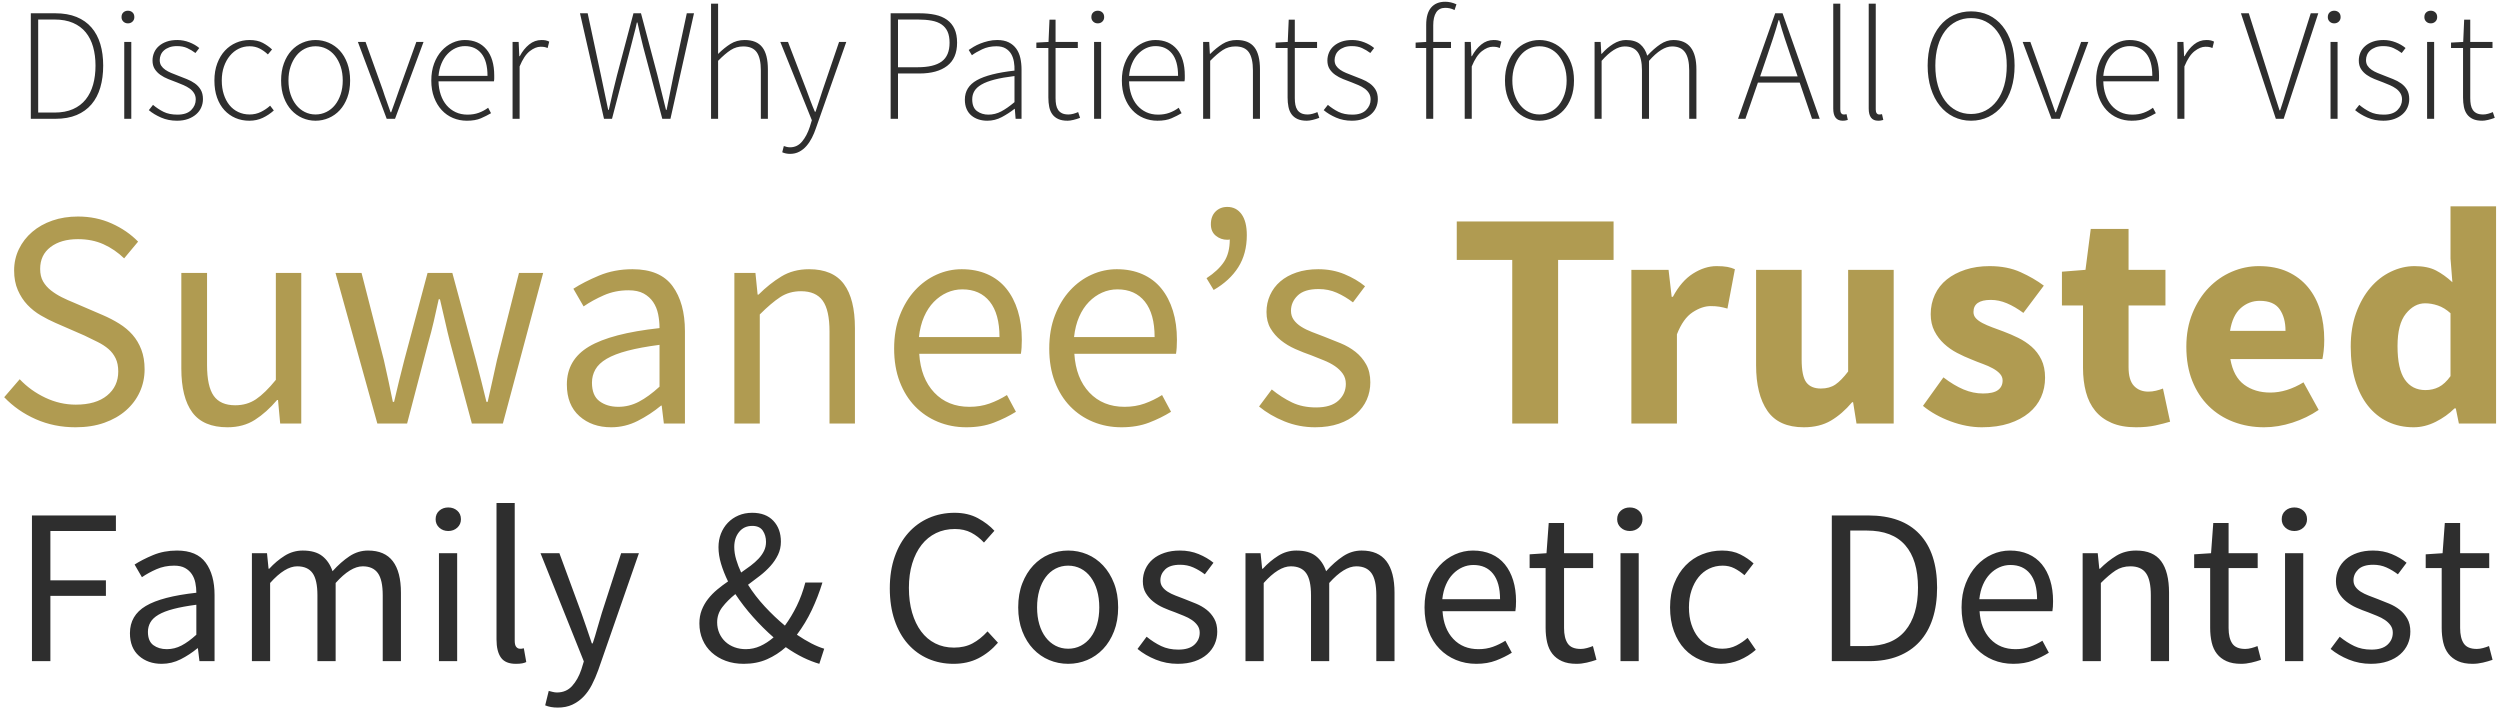
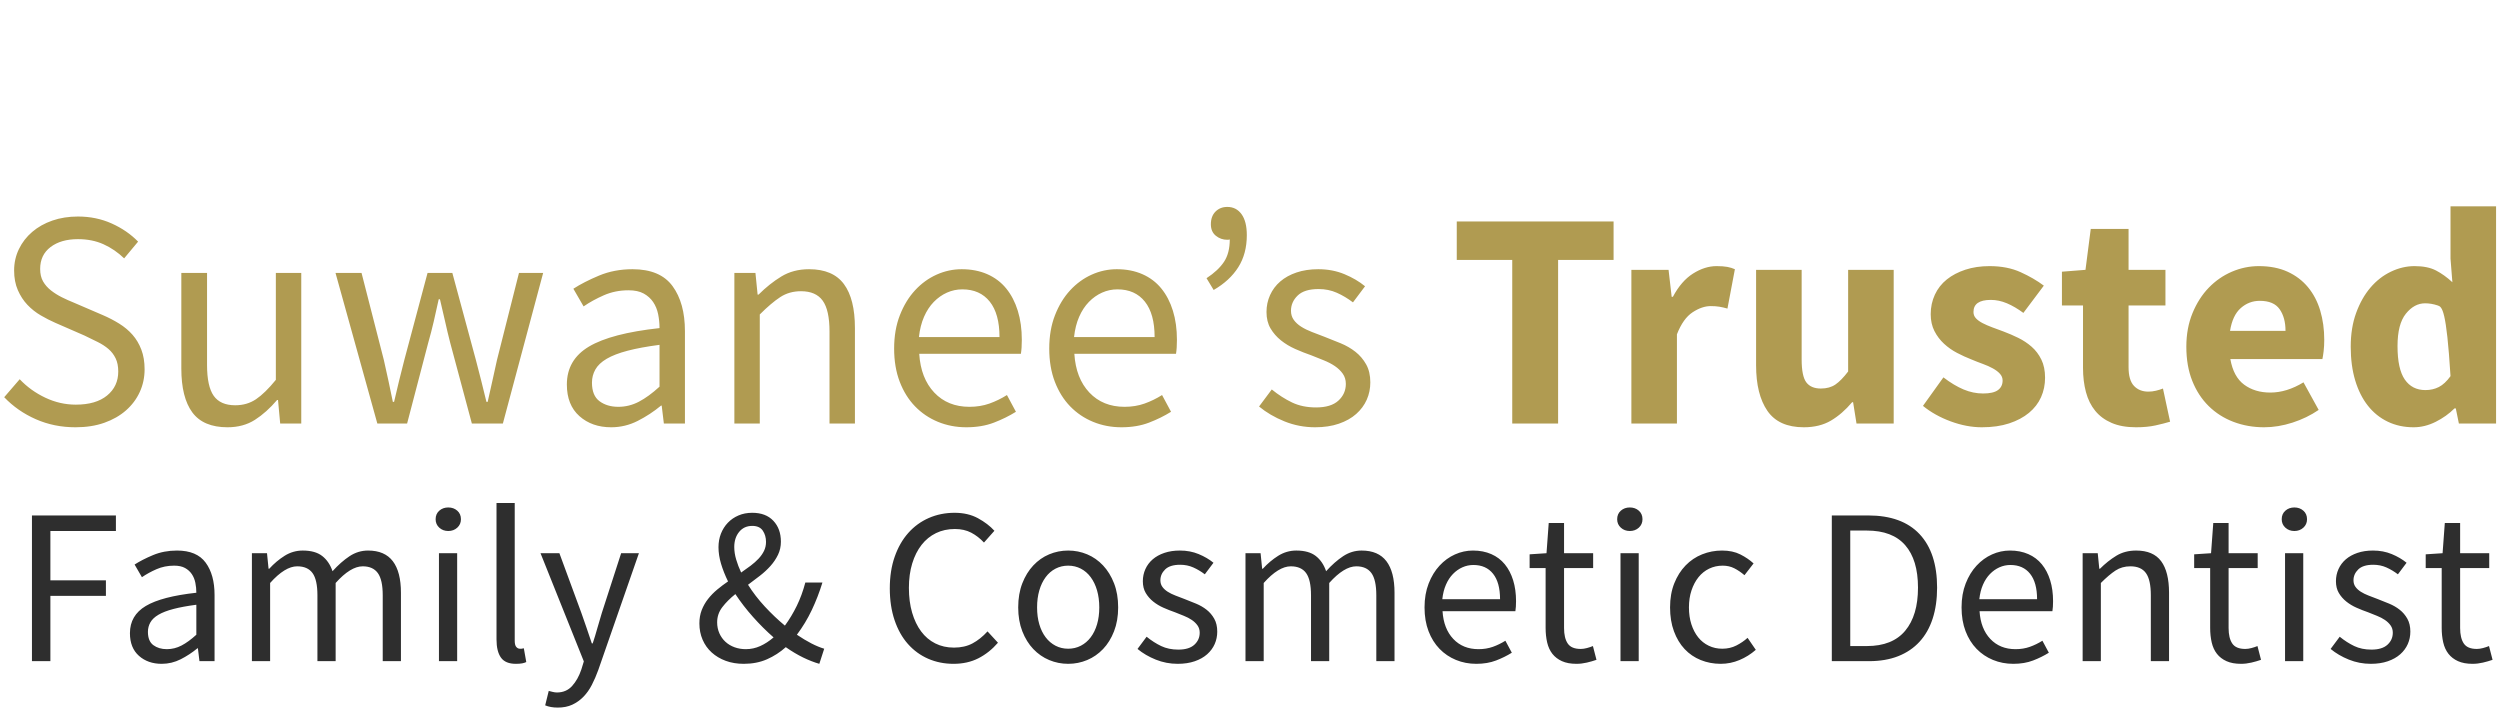
<svg xmlns="http://www.w3.org/2000/svg" width="484px" height="137px" viewBox="0 0 484 137" version="1.1">
  <title>Group 3</title>
  <desc>Created with Sketch.</desc>
  <g id="Page-1" stroke="none" stroke-width="1" fill="none" fill-rule="evenodd">
    <g id="Group-3" transform="translate(0.814, 0.339)" fill-rule="nonzero">
-       <path d="M5.152,2.232 L9.895,2.232 C11.465,2.232 12.834,2.47 14.002,2.945 C15.17,3.42 16.136,4.102 16.901,4.991 C17.665,5.88 18.234,6.944 18.606,8.184 C18.978,9.424 19.164,10.819 19.164,12.369 C19.164,13.919 18.978,15.329 18.606,16.601 C18.234,17.872 17.665,18.956 16.901,19.855 C16.136,20.755 15.175,21.447 14.018,21.933 C12.86,22.418 11.496,22.661 9.926,22.661 L5.152,22.661 L5.152,2.232 Z M9.74,21.452 C11.124,21.452 12.318,21.23 13.32,20.785 C14.322,20.341 15.144,19.716 15.785,18.91 C16.425,18.104 16.901,17.148 17.211,16.043 C17.521,14.937 17.676,13.712 17.676,12.369 C17.676,11.046 17.521,9.837 17.211,8.742 C16.901,7.647 16.425,6.706 15.785,5.921 C15.144,5.136 14.322,4.526 13.32,4.092 C12.318,3.658 11.124,3.441 9.74,3.441 L6.578,3.441 L6.578,21.452 L9.74,21.452 Z M23.954,4.185 C23.602,4.185 23.308,4.071 23.07,3.844 C22.832,3.617 22.714,3.327 22.714,2.976 C22.714,2.583 22.832,2.279 23.07,2.062 C23.308,1.844 23.602,1.736 23.954,1.736 C24.305,1.736 24.599,1.844 24.837,2.062 C25.075,2.279 25.194,2.583 25.194,2.976 C25.194,3.327 25.075,3.617 24.837,3.844 C24.599,4.071 24.305,4.185 23.954,4.185 Z M23.241,7.781 L24.605,7.781 L24.605,22.661 L23.241,22.661 L23.241,7.781 Z M28.806,19.964 C29.446,20.501 30.128,20.951 30.852,21.312 C31.575,21.674 32.474,21.855 33.549,21.855 C34.727,21.855 35.61,21.561 36.199,20.971 C36.788,20.382 37.083,19.695 37.083,18.91 C37.083,18.455 36.974,18.052 36.757,17.701 C36.54,17.35 36.256,17.05 35.905,16.802 C35.553,16.554 35.166,16.337 34.742,16.151 C34.318,15.965 33.89,15.789 33.456,15.624 C32.898,15.417 32.334,15.2 31.766,14.973 C31.198,14.746 30.686,14.472 30.232,14.152 C29.777,13.831 29.41,13.449 29.131,13.005 C28.852,12.56 28.713,12.018 28.713,11.377 C28.713,10.84 28.816,10.328 29.023,9.842 C29.229,9.357 29.539,8.933 29.953,8.572 C30.366,8.21 30.867,7.926 31.456,7.719 C32.045,7.512 32.732,7.409 33.518,7.409 C34.303,7.409 35.073,7.554 35.827,7.843 C36.581,8.132 37.227,8.504 37.765,8.959 L37.021,9.92 C36.525,9.548 35.998,9.233 35.44,8.975 C34.882,8.716 34.22,8.587 33.456,8.587 C32.877,8.587 32.381,8.664 31.968,8.819 C31.554,8.975 31.208,9.176 30.929,9.424 C30.65,9.672 30.443,9.961 30.309,10.292 C30.175,10.623 30.108,10.953 30.108,11.284 C30.108,11.718 30.206,12.085 30.402,12.384 C30.598,12.684 30.862,12.948 31.193,13.175 C31.523,13.402 31.9,13.604 32.324,13.78 C32.748,13.955 33.177,14.126 33.611,14.291 L35.347,14.973 C35.925,15.2 36.447,15.479 36.912,15.81 C37.377,16.141 37.754,16.549 38.044,17.035 C38.333,17.52 38.478,18.125 38.478,18.848 C38.478,19.406 38.369,19.938 38.152,20.445 C37.935,20.951 37.61,21.395 37.176,21.777 C36.742,22.16 36.215,22.465 35.595,22.692 C34.975,22.919 34.262,23.033 33.456,23.033 C32.34,23.033 31.317,22.832 30.387,22.428 C29.457,22.025 28.661,21.545 28,20.987 L28.806,19.964 Z M40.695,15.252 C40.695,14.012 40.881,12.901 41.253,11.919 C41.625,10.938 42.121,10.116 42.741,9.455 C43.361,8.794 44.079,8.287 44.895,7.936 C45.711,7.585 46.574,7.409 47.484,7.409 C48.517,7.409 49.38,7.595 50.072,7.967 C50.764,8.339 51.359,8.763 51.855,9.238 L51.049,10.199 C50.573,9.744 50.046,9.367 49.468,9.068 C48.889,8.768 48.238,8.618 47.515,8.618 C46.75,8.618 46.042,8.778 45.391,9.098 C44.74,9.419 44.172,9.873 43.686,10.463 C43.2,11.052 42.818,11.749 42.539,12.555 C42.26,13.361 42.121,14.26 42.121,15.252 C42.121,16.223 42.25,17.112 42.508,17.918 C42.766,18.724 43.128,19.416 43.593,19.995 C44.058,20.574 44.626,21.023 45.298,21.343 C45.97,21.664 46.709,21.824 47.515,21.824 C48.3,21.824 49.028,21.659 49.7,21.328 C50.372,20.997 50.966,20.594 51.483,20.119 L52.196,21.049 C51.555,21.628 50.842,22.103 50.057,22.475 C49.271,22.847 48.403,23.033 47.453,23.033 C46.481,23.033 45.587,22.857 44.771,22.506 C43.955,22.155 43.242,21.648 42.632,20.987 C42.022,20.326 41.547,19.515 41.206,18.553 C40.865,17.592 40.695,16.492 40.695,15.252 Z M53.607,15.252 C53.607,14.012 53.787,12.901 54.149,11.919 C54.511,10.938 54.996,10.116 55.606,9.455 C56.216,8.794 56.924,8.287 57.73,7.936 C58.536,7.585 59.383,7.409 60.272,7.409 C61.16,7.409 62.013,7.585 62.829,7.936 C63.645,8.287 64.358,8.794 64.968,9.455 C65.578,10.116 66.063,10.938 66.425,11.919 C66.787,12.901 66.968,14.012 66.968,15.252 C66.968,16.492 66.787,17.592 66.425,18.553 C66.063,19.515 65.578,20.326 64.968,20.987 C64.358,21.648 63.645,22.155 62.829,22.506 C62.013,22.857 61.16,23.033 60.272,23.033 C59.383,23.033 58.536,22.857 57.73,22.506 C56.924,22.155 56.216,21.648 55.606,20.987 C54.996,20.326 54.511,19.515 54.149,18.553 C53.787,17.592 53.607,16.492 53.607,15.252 Z M55.033,15.252 C55.033,16.223 55.167,17.112 55.436,17.918 C55.704,18.724 56.071,19.416 56.536,19.995 C57.001,20.574 57.554,21.023 58.195,21.343 C58.835,21.664 59.528,21.824 60.272,21.824 C61.016,21.824 61.713,21.664 62.364,21.343 C63.015,21.023 63.573,20.574 64.038,19.995 C64.503,19.416 64.87,18.724 65.139,17.918 C65.407,17.112 65.542,16.223 65.542,15.252 C65.542,14.26 65.407,13.361 65.139,12.555 C64.87,11.749 64.503,11.052 64.038,10.463 C63.573,9.873 63.015,9.419 62.364,9.098 C61.713,8.778 61.016,8.618 60.272,8.618 C59.528,8.618 58.835,8.778 58.195,9.098 C57.554,9.419 57.001,9.873 56.536,10.463 C56.071,11.052 55.704,11.749 55.436,12.555 C55.167,13.361 55.033,14.26 55.033,15.252 Z M68.472,7.781 L69.96,7.781 L73.308,17.112 C73.535,17.835 73.783,18.559 74.052,19.282 C74.32,20.005 74.568,20.708 74.796,21.39 L74.92,21.39 C75.168,20.708 75.421,20.005 75.679,19.282 C75.937,18.559 76.191,17.835 76.439,17.112 L79.787,7.781 L81.182,7.781 L75.664,22.661 L74.052,22.661 L68.472,7.781 Z M82.686,15.252 C82.686,14.033 82.866,12.937 83.228,11.966 C83.59,10.995 84.075,10.173 84.685,9.502 C85.295,8.83 85.987,8.313 86.762,7.952 C87.537,7.59 88.338,7.409 89.165,7.409 C90.942,7.409 92.337,8.008 93.35,9.207 C94.362,10.406 94.869,12.1 94.869,14.291 L94.869,14.849 C94.869,15.035 94.848,15.221 94.807,15.407 L84.081,15.407 C84.101,16.337 84.246,17.2 84.515,17.995 C84.783,18.791 85.16,19.473 85.646,20.041 C86.132,20.61 86.716,21.054 87.398,21.375 C88.08,21.695 88.844,21.855 89.692,21.855 C90.498,21.855 91.226,21.736 91.877,21.498 C92.528,21.261 93.133,20.935 93.691,20.522 L94.249,21.576 C93.649,21.927 92.993,22.258 92.28,22.568 C91.567,22.878 90.663,23.033 89.568,23.033 C88.617,23.033 87.723,22.857 86.886,22.506 C86.049,22.155 85.321,21.643 84.701,20.971 C84.081,20.3 83.59,19.484 83.228,18.523 C82.866,17.561 82.686,16.471 82.686,15.252 Z M93.567,14.353 C93.567,12.431 93.174,10.99 92.389,10.028 C91.603,9.067 90.539,8.587 89.196,8.587 C88.555,8.587 87.945,8.721 87.367,8.99 C86.788,9.259 86.266,9.641 85.801,10.137 C85.336,10.633 84.954,11.237 84.654,11.95 C84.354,12.664 84.163,13.464 84.081,14.353 L93.567,14.353 Z M98.419,7.781 L99.597,7.781 L99.721,10.54 L99.814,10.54 C100.31,9.61 100.914,8.856 101.627,8.277 C102.34,7.698 103.141,7.409 104.03,7.409 C104.319,7.409 104.577,7.43 104.805,7.471 C105.032,7.512 105.27,7.595 105.518,7.719 L105.208,8.959 C104.96,8.856 104.743,8.789 104.557,8.758 C104.371,8.726 104.133,8.711 103.844,8.711 C103.182,8.711 102.485,8.995 101.751,9.563 C101.017,10.132 100.361,11.119 99.783,12.524 L99.783,22.661 L98.419,22.661 L98.419,7.781 Z M111.471,2.232 L112.959,2.232 L115.532,14.26 C115.759,15.376 115.991,16.487 116.229,17.593 C116.467,18.698 116.699,19.809 116.927,20.925 L117.051,20.925 C117.299,19.809 117.552,18.698 117.81,17.593 C118.068,16.487 118.342,15.376 118.632,14.26 L121.825,2.232 L123.282,2.232 L126.475,14.26 C126.764,15.376 127.038,16.487 127.296,17.593 C127.554,18.698 127.828,19.809 128.118,20.925 L128.242,20.925 C128.469,19.809 128.691,18.698 128.908,17.593 C129.125,16.487 129.347,15.376 129.575,14.26 L132.148,2.232 L133.543,2.232 L128.986,22.661 L127.405,22.661 L123.685,8.649 C123.499,7.843 123.313,7.073 123.127,6.34 C122.941,5.606 122.765,4.836 122.6,4.03 L122.476,4.03 C122.31,4.836 122.124,5.606 121.918,6.34 C121.711,7.073 121.515,7.843 121.329,8.649 L117.671,22.661 L116.121,22.661 L111.471,2.232 Z M136.845,0.372 L138.209,0.372 L138.209,10.106 C138.994,9.321 139.79,8.675 140.596,8.168 C141.402,7.662 142.321,7.409 143.355,7.409 C144.905,7.409 146.041,7.874 146.765,8.804 C147.488,9.734 147.85,11.17 147.85,13.113 L147.85,22.661 L146.486,22.661 L146.486,13.299 C146.486,11.708 146.222,10.535 145.695,9.78 C145.168,9.026 144.295,8.649 143.076,8.649 C142.187,8.649 141.381,8.881 140.658,9.347 C139.934,9.812 139.118,10.509 138.209,11.439 L138.209,22.661 L136.845,22.661 L136.845,0.372 Z M150.935,27.931 C151.1,27.993 151.286,28.05 151.493,28.102 C151.699,28.153 151.916,28.179 152.144,28.179 C153.074,28.179 153.849,27.807 154.469,27.063 C155.089,26.319 155.585,25.379 155.957,24.242 L156.36,22.94 L150.253,7.781 L151.741,7.781 L155.337,17.143 C155.564,17.763 155.817,18.445 156.096,19.189 C156.375,19.933 156.659,20.636 156.949,21.297 L157.073,21.297 C157.3,20.636 157.532,19.933 157.77,19.189 C158.008,18.445 158.23,17.763 158.437,17.143 L161.63,7.781 L163.025,7.781 L157.135,24.521 C156.928,25.141 156.675,25.745 156.375,26.334 C156.075,26.924 155.724,27.45 155.321,27.916 C154.918,28.381 154.453,28.752 153.926,29.032 C153.399,29.311 152.805,29.45 152.144,29.45 C151.586,29.45 151.079,29.347 150.625,29.14 L150.935,27.931 Z M171.613,2.232 L177.193,2.232 C178.329,2.232 179.347,2.33 180.246,2.526 C181.145,2.723 181.91,3.048 182.54,3.503 C183.17,3.958 183.651,4.547 183.982,5.27 C184.312,5.993 184.478,6.882 184.478,7.936 C184.478,9.941 183.837,11.434 182.556,12.415 C181.274,13.397 179.487,13.888 177.193,13.888 L173.039,13.888 L173.039,22.661 L171.613,22.661 L171.613,2.232 Z M176.852,12.679 C178.939,12.679 180.489,12.307 181.502,11.563 C182.514,10.819 183.021,9.61 183.021,7.936 C183.021,7.068 182.891,6.35 182.633,5.782 C182.375,5.213 181.992,4.753 181.486,4.402 C180.98,4.051 180.339,3.803 179.564,3.658 C178.789,3.513 177.885,3.441 176.852,3.441 L173.039,3.441 L173.039,12.679 L176.852,12.679 Z M185.982,18.941 C185.982,17.308 186.757,16.058 188.307,15.19 C189.857,14.322 192.285,13.702 195.592,13.33 C195.612,12.772 195.576,12.209 195.483,11.64 C195.39,11.072 195.214,10.566 194.956,10.121 C194.698,9.677 194.336,9.316 193.871,9.037 C193.406,8.757 192.812,8.618 192.089,8.618 C191.076,8.618 190.156,8.814 189.33,9.207 C188.503,9.6 187.842,9.982 187.346,10.354 L186.726,9.331 C186.994,9.145 187.32,8.938 187.702,8.711 C188.084,8.484 188.508,8.277 188.973,8.091 C189.438,7.905 189.95,7.745 190.508,7.611 C191.066,7.476 191.644,7.409 192.244,7.409 C193.132,7.409 193.876,7.559 194.476,7.859 C195.075,8.158 195.561,8.566 195.933,9.083 C196.305,9.6 196.568,10.204 196.723,10.896 C196.878,11.589 196.956,12.338 196.956,13.144 L196.956,22.661 L195.809,22.661 L195.654,20.739 L195.592,20.739 C194.827,21.338 194.005,21.87 193.127,22.335 C192.249,22.801 191.314,23.033 190.322,23.033 C189.722,23.033 189.164,22.95 188.648,22.785 C188.131,22.62 187.671,22.372 187.268,22.041 C186.865,21.71 186.55,21.287 186.323,20.77 C186.095,20.253 185.982,19.644 185.982,18.941 Z M187.408,18.879 C187.408,19.954 187.718,20.718 188.338,21.173 C188.958,21.628 189.691,21.855 190.539,21.855 C191.407,21.855 192.233,21.648 193.019,21.235 C193.804,20.822 194.662,20.222 195.592,19.437 L195.592,14.384 C194.062,14.57 192.776,14.797 191.732,15.066 C190.688,15.335 189.846,15.655 189.206,16.027 C188.565,16.399 188.105,16.823 187.826,17.298 C187.547,17.773 187.408,18.3 187.408,18.879 Z M202.149,8.959 L199.824,8.959 L199.824,7.905 L202.18,7.781 L202.366,3.472 L203.544,3.472 L203.544,7.781 L207.853,7.781 L207.853,8.959 L203.544,8.959 L203.544,18.662 C203.544,19.137 203.58,19.566 203.652,19.948 C203.724,20.331 203.854,20.661 204.04,20.941 C204.226,21.22 204.479,21.436 204.799,21.591 C205.119,21.747 205.538,21.824 206.055,21.824 C206.344,21.824 206.659,21.778 207,21.684 C207.341,21.591 207.646,21.483 207.915,21.359 L208.287,22.475 C207.853,22.64 207.419,22.775 206.985,22.878 C206.551,22.981 206.179,23.033 205.869,23.033 C205.145,23.033 204.546,22.925 204.071,22.707 C203.595,22.49 203.213,22.186 202.924,21.793 C202.634,21.4 202.433,20.925 202.319,20.367 C202.205,19.809 202.149,19.199 202.149,18.538 L202.149,8.959 Z M211.713,4.185 C211.361,4.185 211.067,4.071 210.829,3.844 C210.591,3.617 210.473,3.327 210.473,2.976 C210.473,2.583 210.591,2.279 210.829,2.062 C211.067,1.844 211.361,1.736 211.713,1.736 C212.064,1.736 212.358,1.844 212.596,2.062 C212.834,2.279 212.953,2.583 212.953,2.976 C212.953,3.327 212.834,3.617 212.596,3.844 C212.358,4.071 212.064,4.185 211.713,4.185 Z M211,7.781 L212.364,7.781 L212.364,22.661 L211,22.661 L211,7.781 Z M216.379,15.252 C216.379,14.033 216.559,12.937 216.921,11.966 C217.283,10.995 217.768,10.173 218.378,9.502 C218.988,8.83 219.68,8.313 220.455,7.952 C221.23,7.59 222.031,7.409 222.858,7.409 C224.635,7.409 226.03,8.008 227.043,9.207 C228.055,10.406 228.562,12.1 228.562,14.291 L228.562,14.849 C228.562,15.035 228.541,15.221 228.5,15.407 L217.774,15.407 C217.794,16.337 217.939,17.2 218.208,17.995 C218.476,18.791 218.853,19.473 219.339,20.041 C219.825,20.61 220.409,21.054 221.091,21.375 C221.773,21.695 222.537,21.855 223.385,21.855 C224.191,21.855 224.919,21.736 225.57,21.498 C226.221,21.261 226.826,20.935 227.384,20.522 L227.942,21.576 C227.342,21.927 226.686,22.258 225.973,22.568 C225.26,22.878 224.356,23.033 223.261,23.033 C222.31,23.033 221.416,22.857 220.579,22.506 C219.742,22.155 219.014,21.643 218.394,20.971 C217.774,20.3 217.283,19.484 216.921,18.523 C216.559,17.561 216.379,16.471 216.379,15.252 Z M227.26,14.353 C227.26,12.431 226.867,10.99 226.082,10.028 C225.296,9.067 224.232,8.587 222.889,8.587 C222.248,8.587 221.638,8.721 221.06,8.99 C220.481,9.259 219.959,9.641 219.494,10.137 C219.029,10.633 218.647,11.237 218.347,11.95 C218.047,12.664 217.856,13.464 217.774,14.353 L227.26,14.353 Z M232.112,7.781 L233.29,7.781 L233.414,10.075 L233.507,10.075 C234.271,9.31 235.057,8.675 235.863,8.168 C236.669,7.662 237.588,7.409 238.622,7.409 C240.172,7.409 241.308,7.874 242.032,8.804 C242.755,9.734 243.117,11.17 243.117,13.113 L243.117,22.661 L241.753,22.661 L241.753,13.299 C241.753,11.708 241.489,10.535 240.962,9.78 C240.435,9.026 239.562,8.649 238.343,8.649 C237.454,8.649 236.648,8.881 235.925,9.347 C235.201,9.812 234.385,10.509 233.476,11.439 L233.476,22.661 L232.112,22.661 L232.112,7.781 Z M248.465,8.959 L246.14,8.959 L246.14,7.905 L248.496,7.781 L248.682,3.472 L249.86,3.472 L249.86,7.781 L254.169,7.781 L254.169,8.959 L249.86,8.959 L249.86,18.662 C249.86,19.137 249.896,19.566 249.968,19.948 C250.04,20.331 250.17,20.661 250.356,20.941 C250.542,21.22 250.795,21.436 251.115,21.591 C251.435,21.747 251.854,21.824 252.371,21.824 C252.66,21.824 252.975,21.778 253.316,21.684 C253.657,21.591 253.962,21.483 254.231,21.359 L254.603,22.475 C254.169,22.64 253.735,22.775 253.301,22.878 C252.867,22.981 252.495,23.033 252.185,23.033 C251.461,23.033 250.862,22.925 250.387,22.707 C249.911,22.49 249.529,22.186 249.24,21.793 C248.95,21.4 248.749,20.925 248.635,20.367 C248.521,19.809 248.465,19.199 248.465,18.538 L248.465,8.959 Z M256.262,19.964 C256.902,20.501 257.584,20.951 258.308,21.312 C259.031,21.674 259.93,21.855 261.005,21.855 C262.183,21.855 263.066,21.561 263.655,20.971 C264.244,20.382 264.539,19.695 264.539,18.91 C264.539,18.455 264.43,18.052 264.213,17.701 C263.996,17.35 263.712,17.05 263.361,16.802 C263.009,16.554 262.622,16.337 262.198,16.151 C261.774,15.965 261.346,15.789 260.912,15.624 C260.354,15.417 259.79,15.2 259.222,14.973 C258.654,14.746 258.142,14.472 257.688,14.152 C257.233,13.831 256.866,13.449 256.587,13.005 C256.308,12.56 256.169,12.018 256.169,11.377 C256.169,10.84 256.272,10.328 256.479,9.842 C256.685,9.357 256.995,8.933 257.409,8.572 C257.822,8.21 258.323,7.926 258.912,7.719 C259.501,7.512 260.188,7.409 260.974,7.409 C261.759,7.409 262.529,7.554 263.283,7.843 C264.037,8.132 264.683,8.504 265.221,8.959 L264.477,9.92 C263.981,9.548 263.454,9.233 262.896,8.975 C262.338,8.716 261.676,8.587 260.912,8.587 C260.333,8.587 259.837,8.664 259.424,8.819 C259.01,8.975 258.664,9.176 258.385,9.424 C258.106,9.672 257.899,9.961 257.765,10.292 C257.631,10.623 257.564,10.953 257.564,11.284 C257.564,11.718 257.662,12.085 257.858,12.384 C258.054,12.684 258.318,12.948 258.649,13.175 C258.979,13.402 259.356,13.604 259.78,13.78 C260.204,13.955 260.633,14.126 261.067,14.291 L262.803,14.973 C263.381,15.2 263.903,15.479 264.368,15.81 C264.833,16.141 265.21,16.549 265.5,17.035 C265.789,17.52 265.934,18.125 265.934,18.848 C265.934,19.406 265.825,19.938 265.608,20.445 C265.391,20.951 265.066,21.395 264.632,21.777 C264.198,22.16 263.671,22.465 263.051,22.692 C262.431,22.919 261.718,23.033 260.912,23.033 C259.796,23.033 258.773,22.832 257.843,22.428 C256.913,22.025 256.117,21.545 255.456,20.987 L256.262,19.964 Z M280.784,1.612 C280.474,1.447 280.169,1.333 279.869,1.271 C279.569,1.209 279.275,1.178 278.986,1.178 C278.2,1.178 277.616,1.472 277.234,2.062 C276.852,2.651 276.661,3.482 276.661,4.557 L276.661,7.781 L280.102,7.781 L280.102,8.959 L276.661,8.959 L276.661,22.661 L275.297,22.661 L275.297,8.959 L273.251,8.959 L273.251,7.905 L275.297,7.781 L275.297,4.464 C275.297,2.976 275.617,1.86 276.258,1.116 C276.898,0.372 277.808,2.27373675e-13 278.986,2.27373675e-13 C279.709,2.27373675e-13 280.432,0.165 281.156,0.496 L280.784,1.612 Z M282.753,7.781 L283.931,7.781 L284.055,10.54 L284.148,10.54 C284.644,9.61 285.248,8.856 285.961,8.277 C286.674,7.698 287.475,7.409 288.364,7.409 C288.653,7.409 288.911,7.43 289.139,7.471 C289.366,7.512 289.604,7.595 289.852,7.719 L289.542,8.959 C289.294,8.856 289.077,8.789 288.891,8.758 C288.705,8.726 288.467,8.711 288.178,8.711 C287.516,8.711 286.819,8.995 286.085,9.563 C285.351,10.132 284.695,11.119 284.117,12.524 L284.117,22.661 L282.753,22.661 L282.753,7.781 Z M290.55,15.252 C290.55,14.012 290.73,12.901 291.092,11.919 C291.454,10.938 291.939,10.116 292.549,9.455 C293.159,8.794 293.867,8.287 294.673,7.936 C295.479,7.585 296.326,7.409 297.215,7.409 C298.103,7.409 298.956,7.585 299.772,7.936 C300.588,8.287 301.301,8.794 301.911,9.455 C302.521,10.116 303.006,10.938 303.368,11.919 C303.73,12.901 303.911,14.012 303.911,15.252 C303.911,16.492 303.73,17.592 303.368,18.553 C303.006,19.515 302.521,20.326 301.911,20.987 C301.301,21.648 300.588,22.155 299.772,22.506 C298.956,22.857 298.103,23.033 297.215,23.033 C296.326,23.033 295.479,22.857 294.673,22.506 C293.867,22.155 293.159,21.648 292.549,20.987 C291.939,20.326 291.454,19.515 291.092,18.553 C290.73,17.592 290.55,16.492 290.55,15.252 Z M291.976,15.252 C291.976,16.223 292.11,17.112 292.379,17.918 C292.647,18.724 293.014,19.416 293.479,19.995 C293.944,20.574 294.497,21.023 295.138,21.343 C295.778,21.664 296.471,21.824 297.215,21.824 C297.959,21.824 298.656,21.664 299.307,21.343 C299.958,21.023 300.516,20.574 300.981,19.995 C301.446,19.416 301.813,18.724 302.082,17.918 C302.35,17.112 302.485,16.223 302.485,15.252 C302.485,14.26 302.35,13.361 302.082,12.555 C301.813,11.749 301.446,11.052 300.981,10.463 C300.516,9.873 299.958,9.419 299.307,9.098 C298.656,8.778 297.959,8.618 297.215,8.618 C296.471,8.618 295.778,8.778 295.138,9.098 C294.497,9.419 293.944,9.873 293.479,10.463 C293.014,11.052 292.647,11.749 292.379,12.555 C292.11,13.361 291.976,14.26 291.976,15.252 Z M307.895,7.781 L309.073,7.781 L309.197,10.075 L309.29,10.075 C309.951,9.31 310.69,8.675 311.506,8.168 C312.322,7.662 313.144,7.409 313.971,7.409 C315.169,7.409 316.089,7.683 316.73,8.23 C317.37,8.778 317.825,9.517 318.094,10.447 C318.962,9.517 319.804,8.778 320.62,8.23 C321.436,7.683 322.279,7.409 323.147,7.409 C326.123,7.409 327.611,9.31 327.611,13.113 L327.611,22.661 L326.216,22.661 L326.216,13.299 C326.216,11.708 325.947,10.535 325.41,9.78 C324.872,9.026 324.035,8.649 322.899,8.649 C321.555,8.649 320.067,9.579 318.435,11.439 L318.435,22.661 L317.071,22.661 L317.071,13.299 C317.071,11.708 316.802,10.535 316.265,9.78 C315.727,9.026 314.88,8.649 313.723,8.649 C312.379,8.649 310.891,9.579 309.259,11.439 L309.259,22.661 L307.895,22.661 L307.895,7.781 Z M347.204,14.446 L345.902,10.633 C345.488,9.414 345.096,8.246 344.724,7.13 C344.352,6.014 343.99,4.826 343.639,3.565 L343.515,3.565 C343.163,4.826 342.802,6.014 342.43,7.13 C342.058,8.246 341.665,9.414 341.252,10.633 L339.95,14.446 L347.204,14.446 Z M347.607,15.655 L339.516,15.655 L337.098,22.661 L335.672,22.661 L342.864,2.232 L344.29,2.232 L351.482,22.661 L349.994,22.661 L347.607,15.655 Z M354.102,0.372 L355.466,0.372 L355.466,20.863 C355.466,21.194 355.528,21.436 355.652,21.591 C355.776,21.747 355.931,21.824 356.117,21.824 L356.318,21.824 C356.39,21.824 356.509,21.803 356.675,21.762 L356.923,22.878 C356.778,22.919 356.633,22.955 356.489,22.986 C356.344,23.018 356.158,23.033 355.931,23.033 C354.711,23.033 354.102,22.248 354.102,20.677 L354.102,0.372 Z M360.969,0.372 L362.333,0.372 L362.333,20.863 C362.333,21.194 362.395,21.436 362.519,21.591 C362.643,21.747 362.798,21.824 362.984,21.824 L363.185,21.824 C363.257,21.824 363.376,21.803 363.542,21.762 L363.79,22.878 C363.645,22.919 363.5,22.955 363.356,22.986 C363.211,23.018 363.025,23.033 362.798,23.033 C361.578,23.033 360.969,22.248 360.969,20.677 L360.969,0.372 Z M380.779,23.033 C379.559,23.033 378.433,22.78 377.4,22.273 C376.366,21.767 375.478,21.049 374.734,20.119 C373.99,19.189 373.411,18.068 372.998,16.756 C372.584,15.443 372.378,13.981 372.378,12.369 C372.378,10.757 372.584,9.305 372.998,8.014 C373.411,6.722 373.99,5.616 374.734,4.697 C375.478,3.777 376.366,3.074 377.4,2.588 C378.433,2.103 379.559,1.86 380.779,1.86 C382.019,1.86 383.155,2.103 384.189,2.588 C385.222,3.074 386.111,3.777 386.855,4.697 C387.599,5.616 388.177,6.722 388.591,8.014 C389.004,9.305 389.211,10.757 389.211,12.369 C389.211,13.981 389.004,15.443 388.591,16.756 C388.177,18.068 387.599,19.189 386.855,20.119 C386.111,21.049 385.222,21.767 384.189,22.273 C383.155,22.78 382.019,23.033 380.779,23.033 Z M380.779,21.731 C381.812,21.731 382.752,21.509 383.6,21.064 C384.447,20.62 385.175,19.99 385.785,19.174 C386.395,18.357 386.865,17.376 387.196,16.229 C387.526,15.081 387.692,13.795 387.692,12.369 C387.692,10.964 387.526,9.693 387.196,8.556 C386.865,7.419 386.395,6.453 385.785,5.657 C385.175,4.862 384.447,4.247 383.6,3.813 C382.752,3.379 381.812,3.162 380.779,3.162 C379.745,3.162 378.8,3.379 377.942,3.813 C377.084,4.247 376.356,4.862 375.757,5.657 C375.157,6.453 374.692,7.419 374.362,8.556 C374.031,9.693 373.866,10.964 373.866,12.369 C373.866,13.795 374.031,15.081 374.362,16.229 C374.692,17.376 375.157,18.357 375.757,19.174 C376.356,19.99 377.084,20.62 377.942,21.064 C378.8,21.509 379.745,21.731 380.779,21.731 Z M390.777,7.781 L392.265,7.781 L395.613,17.112 C395.84,17.835 396.088,18.559 396.357,19.282 C396.625,20.005 396.873,20.708 397.101,21.39 L397.225,21.39 C397.473,20.708 397.726,20.005 397.984,19.282 C398.242,18.559 398.496,17.835 398.744,17.112 L402.092,7.781 L403.487,7.781 L397.969,22.661 L396.357,22.661 L390.777,7.781 Z M404.991,15.252 C404.991,14.033 405.171,12.937 405.533,11.966 C405.895,10.995 406.38,10.173 406.99,9.502 C407.6,8.83 408.292,8.313 409.067,7.952 C409.842,7.59 410.643,7.409 411.47,7.409 C413.247,7.409 414.642,8.008 415.655,9.207 C416.667,10.406 417.174,12.1 417.174,14.291 L417.174,14.849 C417.174,15.035 417.153,15.221 417.112,15.407 L406.386,15.407 C406.406,16.337 406.551,17.2 406.82,17.995 C407.088,18.791 407.465,19.473 407.951,20.041 C408.437,20.61 409.021,21.054 409.703,21.375 C410.385,21.695 411.149,21.855 411.997,21.855 C412.803,21.855 413.531,21.736 414.182,21.498 C414.833,21.261 415.438,20.935 415.996,20.522 L416.554,21.576 C415.954,21.927 415.298,22.258 414.585,22.568 C413.872,22.878 412.968,23.033 411.873,23.033 C410.922,23.033 410.028,22.857 409.191,22.506 C408.354,22.155 407.626,21.643 407.006,20.971 C406.386,20.3 405.895,19.484 405.533,18.523 C405.171,17.561 404.991,16.471 404.991,15.252 Z M415.872,14.353 C415.872,12.431 415.479,10.99 414.694,10.028 C413.908,9.067 412.844,8.587 411.501,8.587 C410.86,8.587 410.25,8.721 409.672,8.99 C409.093,9.259 408.571,9.641 408.106,10.137 C407.641,10.633 407.259,11.237 406.959,11.95 C406.659,12.664 406.468,13.464 406.386,14.353 L415.872,14.353 Z M420.724,7.781 L421.902,7.781 L422.026,10.54 L422.119,10.54 C422.615,9.61 423.219,8.856 423.932,8.277 C424.645,7.698 425.446,7.409 426.335,7.409 C426.624,7.409 426.882,7.43 427.11,7.471 C427.337,7.512 427.575,7.595 427.823,7.719 L427.513,8.959 C427.265,8.856 427.048,8.789 426.862,8.758 C426.676,8.726 426.438,8.711 426.149,8.711 C425.487,8.711 424.79,8.995 424.056,9.563 C423.322,10.132 422.666,11.119 422.088,12.524 L422.088,22.661 L420.724,22.661 L420.724,7.781 Z M433.032,2.232 L434.551,2.232 L438.333,14.167 C438.725,15.407 439.082,16.549 439.402,17.593 C439.722,18.636 440.089,19.778 440.503,21.018 L440.627,21.018 C440.833,20.398 441.024,19.809 441.2,19.251 C441.376,18.693 441.546,18.14 441.712,17.593 C441.877,17.045 442.047,16.492 442.223,15.934 C442.399,15.376 442.58,14.787 442.766,14.167 L446.548,2.232 L448.005,2.232 L441.309,22.661 L439.79,22.661 L433.032,2.232 Z M451.09,4.185 C450.738,4.185 450.444,4.071 450.206,3.844 C449.968,3.617 449.85,3.327 449.85,2.976 C449.85,2.583 449.968,2.279 450.206,2.062 C450.444,1.844 450.738,1.736 451.09,1.736 C451.441,1.736 451.735,1.844 451.973,2.062 C452.211,2.279 452.33,2.583 452.33,2.976 C452.33,3.327 452.211,3.617 451.973,3.844 C451.735,4.071 451.441,4.185 451.09,4.185 Z M450.377,7.781 L451.741,7.781 L451.741,22.661 L450.377,22.661 L450.377,7.781 Z M455.942,19.964 C456.582,20.501 457.264,20.951 457.988,21.312 C458.711,21.674 459.61,21.855 460.685,21.855 C461.863,21.855 462.746,21.561 463.335,20.971 C463.924,20.382 464.219,19.695 464.219,18.91 C464.219,18.455 464.11,18.052 463.893,17.701 C463.676,17.35 463.392,17.05 463.041,16.802 C462.689,16.554 462.302,16.337 461.878,16.151 C461.454,15.965 461.026,15.789 460.592,15.624 C460.034,15.417 459.47,15.2 458.902,14.973 C458.334,14.746 457.822,14.472 457.368,14.152 C456.913,13.831 456.546,13.449 456.267,13.005 C455.988,12.56 455.849,12.018 455.849,11.377 C455.849,10.84 455.952,10.328 456.159,9.842 C456.365,9.357 456.675,8.933 457.089,8.572 C457.502,8.21 458.003,7.926 458.592,7.719 C459.181,7.512 459.868,7.409 460.654,7.409 C461.439,7.409 462.209,7.554 462.963,7.843 C463.717,8.132 464.363,8.504 464.901,8.959 L464.157,9.92 C463.661,9.548 463.134,9.233 462.576,8.975 C462.018,8.716 461.356,8.587 460.592,8.587 C460.013,8.587 459.517,8.664 459.104,8.819 C458.69,8.975 458.344,9.176 458.065,9.424 C457.786,9.672 457.579,9.961 457.445,10.292 C457.311,10.623 457.244,10.953 457.244,11.284 C457.244,11.718 457.342,12.085 457.538,12.384 C457.734,12.684 457.998,12.948 458.329,13.175 C458.659,13.402 459.036,13.604 459.46,13.78 C459.884,13.955 460.313,14.126 460.747,14.291 L462.483,14.973 C463.061,15.2 463.583,15.479 464.048,15.81 C464.513,16.141 464.89,16.549 465.18,17.035 C465.469,17.52 465.614,18.125 465.614,18.848 C465.614,19.406 465.505,19.938 465.288,20.445 C465.071,20.951 464.746,21.395 464.312,21.777 C463.878,22.16 463.351,22.465 462.731,22.692 C462.111,22.919 461.398,23.033 460.592,23.033 C459.476,23.033 458.453,22.832 457.523,22.428 C456.593,22.025 455.797,21.545 455.136,20.987 L455.942,19.964 Z M469.784,4.185 C469.432,4.185 469.138,4.071 468.9,3.844 C468.662,3.617 468.544,3.327 468.544,2.976 C468.544,2.583 468.662,2.279 468.9,2.062 C469.138,1.844 469.432,1.736 469.784,1.736 C470.135,1.736 470.429,1.844 470.667,2.062 C470.905,2.279 471.024,2.583 471.024,2.976 C471.024,3.327 470.905,3.617 470.667,3.844 C470.429,4.071 470.135,4.185 469.784,4.185 Z M469.071,7.781 L470.435,7.781 L470.435,22.661 L469.071,22.661 L469.071,7.781 Z M476.031,8.959 L473.706,8.959 L473.706,7.905 L476.062,7.781 L476.248,3.472 L477.426,3.472 L477.426,7.781 L481.735,7.781 L481.735,8.959 L477.426,8.959 L477.426,18.662 C477.426,19.137 477.462,19.566 477.534,19.948 C477.606,20.331 477.736,20.661 477.922,20.941 C478.108,21.22 478.361,21.436 478.681,21.591 C479.001,21.747 479.42,21.824 479.937,21.824 C480.226,21.824 480.541,21.778 480.882,21.684 C481.223,21.591 481.528,21.483 481.797,21.359 L482.169,22.475 C481.735,22.64 481.301,22.775 480.867,22.878 C480.433,22.981 480.061,23.033 479.751,23.033 C479.027,23.033 478.428,22.925 477.953,22.707 C477.477,22.49 477.095,22.186 476.806,21.793 C476.516,21.4 476.315,20.925 476.201,20.367 C476.087,19.809 476.031,19.199 476.031,18.538 L476.031,8.959 Z" id="DiscoverWhyPatientsfromAllOverVisit" fill="#2E2E2E" />
      <g id="Suwanee’s-Trusted-Fa" transform="translate(0, 39.601)">
-         <path d="M3,33.48 C4.4,34.96 6.05,36.15 7.95,37.05 C9.85,37.95 11.82,38.4 13.86,38.4 C16.46,38.4 18.48,37.81 19.92,36.63 C21.36,35.45 22.08,33.9 22.08,31.98 C22.08,30.98 21.91,30.13 21.57,29.43 C21.23,28.73 20.77,28.13 20.19,27.63 C19.61,27.13 18.92,26.68 18.12,26.28 C17.32,25.88 16.46,25.46 15.54,25.02 L9.9,22.56 C8.98,22.16 8.04,21.68 7.08,21.12 C6.12,20.56 5.26,19.88 4.5,19.08 C3.74,18.28 3.12,17.33 2.64,16.23 C2.16,15.13 1.92,13.86 1.92,12.42 C1.92,10.94 2.23,9.56 2.85,8.28 C3.47,7 4.33,5.89 5.43,4.95 C6.53,4.01 7.83,3.28 9.33,2.76 C10.83,2.24 12.48,1.98 14.28,1.98 C16.64,1.98 18.82,2.43 20.82,3.33 C22.82,4.23 24.52,5.4 25.92,6.84 L23.22,10.08 C22.02,8.92 20.69,8.01 19.23,7.35 C17.77,6.69 16.12,6.36 14.28,6.36 C12.08,6.36 10.31,6.87 8.97,7.89 C7.63,8.91 6.96,10.32 6.96,12.12 C6.96,13.08 7.15,13.89 7.53,14.55 C7.91,15.21 8.42,15.79 9.06,16.29 C9.7,16.79 10.4,17.23 11.16,17.61 C11.92,17.99 12.7,18.34 13.5,18.66 L19.08,21.06 C20.2,21.54 21.26,22.09 22.26,22.71 C23.26,23.33 24.12,24.05 24.84,24.87 C25.56,25.69 26.13,26.65 26.55,27.75 C26.97,28.85 27.18,30.12 27.18,31.56 C27.18,33.12 26.87,34.58 26.25,35.94 C25.63,37.3 24.74,38.49 23.58,39.51 C22.42,40.53 21.02,41.33 19.38,41.91 C17.74,42.49 15.88,42.78 13.8,42.78 C11.04,42.78 8.48,42.26 6.12,41.22 C3.76,40.18 1.72,38.76 0,36.96 L3,33.48 Z M34.29,12.9 L39.27,12.9 L39.27,30.72 C39.27,33.48 39.7,35.47 40.56,36.69 C41.42,37.91 42.81,38.52 44.73,38.52 C46.25,38.52 47.59,38.13 48.75,37.35 C49.91,36.57 51.19,35.32 52.59,33.6 L52.59,12.9 L57.51,12.9 L57.51,42.06 L53.43,42.06 L53.01,37.5 L52.83,37.5 C51.47,39.1 50.04,40.38 48.54,41.34 C47.04,42.3 45.27,42.78 43.23,42.78 C40.11,42.78 37.84,41.82 36.42,39.9 C35,37.98 34.29,35.14 34.29,31.38 L34.29,12.9 Z M64.14,12.9 L69.18,12.9 L73.5,29.76 C73.82,31.16 74.12,32.52 74.4,33.84 C74.68,35.16 74.96,36.5 75.24,37.86 L75.48,37.86 C75.8,36.5 76.12,35.15 76.44,33.81 C76.76,32.47 77.1,31.12 77.46,29.76 L81.96,12.9 L86.76,12.9 L91.32,29.76 C91.68,31.16 92.03,32.52 92.37,33.84 C92.71,35.16 93.04,36.5 93.36,37.86 L93.6,37.86 C93.92,36.5 94.22,35.16 94.5,33.84 C94.78,32.52 95.08,31.16 95.4,29.76 L99.66,12.9 L104.34,12.9 L96.54,42.06 L90.54,42.06 L86.34,26.4 C85.98,25 85.65,23.62 85.35,22.26 C85.05,20.9 84.72,19.48 84.36,18 L84.12,18 C83.8,19.48 83.48,20.91 83.16,22.29 C82.84,23.67 82.48,25.06 82.08,26.46 L78,42.06 L72.24,42.06 L64.14,12.9 Z M108.93,34.5 C108.93,31.3 110.36,28.85 113.22,27.15 C116.08,25.45 120.63,24.26 126.87,23.58 C126.87,22.66 126.78,21.76 126.6,20.88 C126.42,20 126.1,19.22 125.64,18.54 C125.18,17.86 124.57,17.31 123.81,16.89 C123.05,16.47 122.07,16.26 120.87,16.26 C119.15,16.26 117.56,16.58 116.1,17.22 C114.64,17.86 113.33,18.58 112.17,19.38 L110.19,15.96 C111.55,15.08 113.21,14.23 115.17,13.41 C117.13,12.59 119.29,12.18 121.65,12.18 C125.21,12.18 127.79,13.27 129.39,15.45 C130.99,17.63 131.79,20.54 131.79,24.18 L131.79,42.06 L127.71,42.06 L127.29,38.58 L127.17,38.58 C125.77,39.74 124.26,40.73 122.64,41.55 C121.02,42.37 119.31,42.78 117.51,42.78 C115.03,42.78 112.98,42.06 111.36,40.62 C109.74,39.18 108.93,37.14 108.93,34.5 Z M113.79,34.14 C113.79,35.82 114.28,37.02 115.26,37.74 C116.24,38.46 117.45,38.82 118.89,38.82 C120.29,38.82 121.62,38.49 122.88,37.83 C124.14,37.17 125.47,36.2 126.87,34.92 L126.87,26.82 C124.43,27.14 122.37,27.52 120.69,27.96 C119.01,28.4 117.66,28.92 116.64,29.52 C115.62,30.12 114.89,30.81 114.45,31.59 C114.01,32.37 113.79,33.22 113.79,34.14 Z M141.36,12.9 L145.44,12.9 L145.86,17.1 L146.04,17.1 C147.44,15.7 148.91,14.53 150.45,13.59 C151.99,12.65 153.78,12.18 155.82,12.18 C158.9,12.18 161.15,13.14 162.57,15.06 C163.99,16.98 164.7,19.82 164.7,23.58 L164.7,42.06 L159.78,42.06 L159.78,24.24 C159.78,21.48 159.34,19.49 158.46,18.27 C157.58,17.05 156.18,16.44 154.26,16.44 C152.74,16.44 151.4,16.82 150.24,17.58 C149.08,18.34 147.76,19.46 146.28,20.94 L146.28,42.06 L141.36,42.06 L141.36,12.9 Z M172.29,27.54 C172.29,25.14 172.66,22.99 173.4,21.09 C174.14,19.19 175.12,17.58 176.34,16.26 C177.56,14.94 178.95,13.93 180.51,13.23 C182.07,12.53 183.69,12.18 185.37,12.18 C187.21,12.18 188.86,12.5 190.32,13.14 C191.78,13.78 193,14.7 193.98,15.9 C194.96,17.1 195.71,18.54 196.23,20.22 C196.75,21.9 197.01,23.78 197.01,25.86 C197.01,26.94 196.95,27.84 196.83,28.56 L177.15,28.56 C177.35,31.72 178.32,34.22 180.06,36.06 C181.8,37.9 184.07,38.82 186.87,38.82 C188.27,38.82 189.56,38.61 190.74,38.19 C191.92,37.77 193.05,37.22 194.13,36.54 L195.87,39.78 C194.59,40.58 193.17,41.28 191.61,41.88 C190.05,42.48 188.27,42.78 186.27,42.78 C184.31,42.78 182.48,42.43 180.78,41.73 C179.08,41.03 177.6,40.03 176.34,38.73 C175.08,37.43 174.09,35.84 173.37,33.96 C172.65,32.08 172.29,29.94 172.29,27.54 Z M192.69,25.32 C192.69,22.32 192.06,20.03 190.8,18.45 C189.54,16.87 187.77,16.08 185.49,16.08 C184.45,16.08 183.46,16.29 182.52,16.71 C181.58,17.13 180.73,17.73 179.97,18.51 C179.21,19.29 178.58,20.25 178.08,21.39 C177.58,22.53 177.25,23.84 177.09,25.32 L192.69,25.32 Z M202.32,27.54 C202.32,25.14 202.69,22.99 203.43,21.09 C204.17,19.19 205.15,17.58 206.37,16.26 C207.59,14.94 208.98,13.93 210.54,13.23 C212.1,12.53 213.72,12.18 215.4,12.18 C217.24,12.18 218.89,12.5 220.35,13.14 C221.81,13.78 223.03,14.7 224.01,15.9 C224.99,17.1 225.74,18.54 226.26,20.22 C226.78,21.9 227.04,23.78 227.04,25.86 C227.04,26.94 226.98,27.84 226.86,28.56 L207.18,28.56 C207.38,31.72 208.35,34.22 210.09,36.06 C211.83,37.9 214.1,38.82 216.9,38.82 C218.3,38.82 219.59,38.61 220.77,38.19 C221.95,37.77 223.08,37.22 224.16,36.54 L225.9,39.78 C224.62,40.58 223.2,41.28 221.64,41.88 C220.08,42.48 218.3,42.78 216.3,42.78 C214.34,42.78 212.51,42.43 210.81,41.73 C209.11,41.03 207.63,40.03 206.37,38.73 C205.11,37.43 204.12,35.84 203.4,33.96 C202.68,32.08 202.32,29.94 202.32,27.54 Z M222.72,25.32 C222.72,22.32 222.09,20.03 220.83,18.45 C219.57,16.87 217.8,16.08 215.52,16.08 C214.48,16.08 213.49,16.29 212.55,16.71 C211.61,17.13 210.76,17.73 210,18.51 C209.24,19.29 208.61,20.25 208.11,21.39 C207.61,22.53 207.28,23.84 207.12,25.32 L222.72,25.32 Z M232.77,13.92 C234.29,12.92 235.42,11.86 236.16,10.74 C236.9,9.62 237.27,8.18 237.27,6.42 C237.15,6.46 236.99,6.48 236.79,6.48 C235.95,6.48 235.21,6.22 234.57,5.7 C233.93,5.18 233.61,4.44 233.61,3.48 C233.61,2.44 233.91,1.62 234.51,1.02 C235.11,0.42 235.87,0.12 236.79,0.12 C237.95,0.12 238.87,0.59 239.55,1.53 C240.23,2.47 240.57,3.82 240.57,5.58 C240.57,7.98 240.02,10.05 238.92,11.79 C237.82,13.53 236.23,15 234.15,16.2 L232.77,13.92 Z M245.4,35.46 C246.68,36.5 247.99,37.34 249.33,37.98 C250.67,38.62 252.22,38.94 253.98,38.94 C255.9,38.94 257.34,38.5 258.3,37.62 C259.26,36.74 259.74,35.66 259.74,34.38 C259.74,33.62 259.54,32.96 259.14,32.4 C258.74,31.84 258.23,31.35 257.61,30.93 C256.99,30.51 256.28,30.14 255.48,29.82 L253.08,28.86 C252.04,28.5 251,28.09 249.96,27.63 C248.92,27.17 247.99,26.61 247.17,25.95 C246.35,25.29 245.68,24.52 245.16,23.64 C244.64,22.76 244.38,21.7 244.38,20.46 C244.38,19.3 244.61,18.21 245.07,17.19 C245.53,16.17 246.19,15.29 247.05,14.55 C247.91,13.81 248.96,13.23 250.2,12.81 C251.44,12.39 252.84,12.18 254.4,12.18 C256.24,12.18 257.93,12.5 259.47,13.14 C261.01,13.78 262.34,14.56 263.46,15.48 L261.12,18.6 C260.12,17.84 259.08,17.22 258,16.74 C256.92,16.26 255.74,16.02 254.46,16.02 C252.62,16.02 251.27,16.44 250.41,17.28 C249.55,18.12 249.12,19.1 249.12,20.22 C249.12,20.9 249.3,21.49 249.66,21.99 C250.02,22.49 250.5,22.93 251.1,23.31 C251.7,23.69 252.39,24.03 253.17,24.33 C253.95,24.63 254.76,24.94 255.6,25.26 C256.64,25.66 257.69,26.08 258.75,26.52 C259.81,26.96 260.76,27.51 261.6,28.17 C262.44,28.83 263.13,29.64 263.67,30.6 C264.21,31.56 264.48,32.72 264.48,34.08 C264.48,35.28 264.25,36.4 263.79,37.44 C263.33,38.48 262.65,39.4 261.75,40.2 C260.85,41 259.73,41.63 258.39,42.09 C257.05,42.55 255.52,42.78 253.8,42.78 C251.72,42.78 249.74,42.4 247.86,41.64 C245.98,40.88 244.34,39.92 242.94,38.76 L245.4,35.46 Z M291.955,10.38 L281.215,10.38 L281.215,2.94 L311.575,2.94 L311.575,10.38 L300.835,10.38 L300.835,42.06 L291.955,42.06 L291.955,10.38 Z M315.02,12.3 L322.22,12.3 L322.82,17.52 L323.06,17.52 C324.14,15.48 325.44,13.98 326.96,13.02 C328.48,12.06 330,11.58 331.52,11.58 C332.36,11.58 333.05,11.63 333.59,11.73 C334.13,11.83 334.62,11.98 335.06,12.18 L333.62,19.8 C333.06,19.64 332.54,19.52 332.06,19.44 C331.58,19.36 331.02,19.32 330.38,19.32 C329.26,19.32 328.09,19.72 326.87,20.52 C325.65,21.32 324.64,22.74 323.84,24.78 L323.84,42.06 L315.02,42.06 L315.02,12.3 Z M339.165,12.3 L347.985,12.3 L347.985,29.64 C347.985,31.8 348.285,33.28 348.885,34.08 C349.485,34.88 350.425,35.28 351.705,35.28 C352.825,35.28 353.765,35.02 354.525,34.5 C355.285,33.98 356.105,33.14 356.985,31.98 L356.985,12.3 L365.805,12.3 L365.805,42.06 L358.605,42.06 L357.945,37.92 L357.765,37.92 C356.485,39.44 355.115,40.63 353.655,41.49 C352.195,42.35 350.445,42.78 348.405,42.78 C345.165,42.78 342.815,41.72 341.355,39.6 C339.895,37.48 339.165,34.54 339.165,30.78 L339.165,12.3 Z M375.431,33.12 C376.791,34.16 378.091,34.94 379.331,35.46 C380.571,35.98 381.831,36.24 383.111,36.24 C384.431,36.24 385.391,36.02 385.991,35.58 C386.591,35.14 386.891,34.52 386.891,33.72 C386.891,33.24 386.721,32.81 386.381,32.43 C386.041,32.05 385.581,31.7 385.001,31.38 C384.421,31.06 383.771,30.77 383.051,30.51 C382.331,30.25 381.591,29.96 380.831,29.64 C379.911,29.28 378.991,28.86 378.071,28.38 C377.151,27.9 376.311,27.31 375.551,26.61 C374.791,25.91 374.171,25.09 373.691,24.15 C373.211,23.21 372.971,22.12 372.971,20.88 C372.971,19.52 373.241,18.26 373.781,17.1 C374.321,15.94 375.091,14.96 376.091,14.16 C377.091,13.36 378.291,12.73 379.691,12.27 C381.091,11.81 382.651,11.58 384.371,11.58 C386.651,11.58 388.651,11.97 390.371,12.75 C392.091,13.53 393.591,14.4 394.871,15.36 L390.911,20.64 C389.831,19.84 388.771,19.22 387.731,18.78 C386.691,18.34 385.651,18.12 384.611,18.12 C382.371,18.12 381.251,18.9 381.251,20.46 C381.251,20.94 381.411,21.35 381.731,21.69 C382.051,22.03 382.481,22.34 383.021,22.62 C383.561,22.9 384.181,23.17 384.881,23.43 C385.581,23.69 386.311,23.96 387.071,24.24 C388.031,24.6 388.981,25.01 389.921,25.47 C390.861,25.93 391.721,26.5 392.501,27.18 C393.281,27.86 393.911,28.69 394.391,29.67 C394.871,30.65 395.111,31.82 395.111,33.18 C395.111,34.54 394.851,35.8 394.331,36.96 C393.811,38.12 393.031,39.13 391.991,39.99 C390.951,40.85 389.671,41.53 388.151,42.03 C386.631,42.53 384.871,42.78 382.871,42.78 C380.911,42.78 378.901,42.4 376.841,41.64 C374.781,40.88 372.991,39.88 371.471,38.64 L375.431,33.12 Z M402.456,19.2 L398.376,19.2 L398.376,12.66 L402.936,12.3 L403.956,4.38 L411.276,4.38 L411.276,12.3 L418.416,12.3 L418.416,19.2 L411.276,19.2 L411.276,31.14 C411.276,32.82 411.626,34.03 412.326,34.77 C413.026,35.51 413.956,35.88 415.116,35.88 C415.596,35.88 416.086,35.82 416.586,35.7 C417.086,35.58 417.536,35.44 417.936,35.28 L419.316,41.7 C418.516,41.94 417.576,42.18 416.496,42.42 C415.416,42.66 414.156,42.78 412.716,42.78 C410.876,42.78 409.306,42.5 408.006,41.94 C406.706,41.38 405.646,40.6 404.826,39.6 C404.006,38.6 403.406,37.39 403.026,35.97 C402.646,34.55 402.456,32.98 402.456,31.26 L402.456,19.2 Z M422.461,27.18 C422.461,24.78 422.861,22.61 423.661,20.67 C424.461,18.73 425.511,17.09 426.811,15.75 C428.111,14.41 429.601,13.38 431.281,12.66 C432.961,11.94 434.701,11.58 436.501,11.58 C438.621,11.58 440.471,11.94 442.051,12.66 C443.631,13.38 444.951,14.38 446.011,15.66 C447.071,16.94 447.861,18.45 448.381,20.19 C448.901,21.93 449.161,23.82 449.161,25.86 C449.161,26.66 449.121,27.39 449.041,28.05 C448.961,28.71 448.881,29.22 448.801,29.58 L430.981,29.58 C431.381,31.86 432.271,33.51 433.651,34.53 C435.031,35.55 436.721,36.06 438.721,36.06 C440.841,36.06 442.981,35.4 445.141,34.08 L448.081,39.42 C446.561,40.46 444.871,41.28 443.011,41.88 C441.151,42.48 439.321,42.78 437.521,42.78 C435.401,42.78 433.421,42.43 431.581,41.73 C429.741,41.03 428.141,40.01 426.781,38.67 C425.421,37.33 424.361,35.7 423.601,33.78 C422.841,31.86 422.461,29.66 422.461,27.18 Z M441.661,24.12 C441.661,22.4 441.281,21 440.521,19.92 C439.761,18.84 438.481,18.3 436.681,18.3 C435.281,18.3 434.051,18.77 432.991,19.71 C431.931,20.65 431.241,22.12 430.921,24.12 L441.661,24.12 Z M454.286,27.18 C454.286,24.74 454.636,22.56 455.336,20.64 C456.036,18.72 456.956,17.09 458.096,15.75 C459.236,14.41 460.556,13.38 462.056,12.66 C463.556,11.94 465.086,11.58 466.646,11.58 C468.326,11.58 469.706,11.86 470.786,12.42 C471.866,12.98 472.926,13.74 473.966,14.7 L473.606,10.14 L473.606,0 L482.426,0 L482.426,42.06 L475.226,42.06 L474.626,39.12 L474.386,39.12 C473.346,40.16 472.126,41.03 470.726,41.73 C469.326,42.43 467.906,42.78 466.466,42.78 C464.626,42.78 462.956,42.42 461.456,41.7 C459.956,40.98 458.676,39.95 457.616,38.61 C456.556,37.27 455.736,35.64 455.156,33.72 C454.576,31.8 454.286,29.62 454.286,27.18 Z M463.346,27.06 C463.346,30.02 463.816,32.18 464.756,33.54 C465.696,34.9 467.026,35.58 468.746,35.58 C469.706,35.58 470.576,35.38 471.356,34.98 C472.136,34.58 472.886,33.88 473.606,32.88 L473.606,20.7 C472.806,19.98 471.986,19.48 471.146,19.2 C470.306,18.92 469.486,18.78 468.686,18.78 C467.286,18.78 466.046,19.45 464.966,20.79 C463.886,22.13 463.346,24.22 463.346,27.06 Z" id="Suwanee’sTrusted" fill="#B09B51" />
+         <path d="M3,33.48 C4.4,34.96 6.05,36.15 7.95,37.05 C9.85,37.95 11.82,38.4 13.86,38.4 C16.46,38.4 18.48,37.81 19.92,36.63 C21.36,35.45 22.08,33.9 22.08,31.98 C22.08,30.98 21.91,30.13 21.57,29.43 C21.23,28.73 20.77,28.13 20.19,27.63 C19.61,27.13 18.92,26.68 18.12,26.28 C17.32,25.88 16.46,25.46 15.54,25.02 L9.9,22.56 C8.98,22.16 8.04,21.68 7.08,21.12 C6.12,20.56 5.26,19.88 4.5,19.08 C3.74,18.28 3.12,17.33 2.64,16.23 C2.16,15.13 1.92,13.86 1.92,12.42 C1.92,10.94 2.23,9.56 2.85,8.28 C3.47,7 4.33,5.89 5.43,4.95 C6.53,4.01 7.83,3.28 9.33,2.76 C10.83,2.24 12.48,1.98 14.28,1.98 C16.64,1.98 18.82,2.43 20.82,3.33 C22.82,4.23 24.52,5.4 25.92,6.84 L23.22,10.08 C22.02,8.92 20.69,8.01 19.23,7.35 C17.77,6.69 16.12,6.36 14.28,6.36 C12.08,6.36 10.31,6.87 8.97,7.89 C7.63,8.91 6.96,10.32 6.96,12.12 C6.96,13.08 7.15,13.89 7.53,14.55 C7.91,15.21 8.42,15.79 9.06,16.29 C9.7,16.79 10.4,17.23 11.16,17.61 C11.92,17.99 12.7,18.34 13.5,18.66 L19.08,21.06 C20.2,21.54 21.26,22.09 22.26,22.71 C23.26,23.33 24.12,24.05 24.84,24.87 C25.56,25.69 26.13,26.65 26.55,27.75 C26.97,28.85 27.18,30.12 27.18,31.56 C27.18,33.12 26.87,34.58 26.25,35.94 C25.63,37.3 24.74,38.49 23.58,39.51 C22.42,40.53 21.02,41.33 19.38,41.91 C17.74,42.49 15.88,42.78 13.8,42.78 C11.04,42.78 8.48,42.26 6.12,41.22 C3.76,40.18 1.72,38.76 0,36.96 L3,33.48 Z M34.29,12.9 L39.27,12.9 L39.27,30.72 C39.27,33.48 39.7,35.47 40.56,36.69 C41.42,37.91 42.81,38.52 44.73,38.52 C46.25,38.52 47.59,38.13 48.75,37.35 C49.91,36.57 51.19,35.32 52.59,33.6 L52.59,12.9 L57.51,12.9 L57.51,42.06 L53.43,42.06 L53.01,37.5 L52.83,37.5 C51.47,39.1 50.04,40.38 48.54,41.34 C47.04,42.3 45.27,42.78 43.23,42.78 C40.11,42.78 37.84,41.82 36.42,39.9 C35,37.98 34.29,35.14 34.29,31.38 L34.29,12.9 Z M64.14,12.9 L69.18,12.9 L73.5,29.76 C73.82,31.16 74.12,32.52 74.4,33.84 C74.68,35.16 74.96,36.5 75.24,37.86 L75.48,37.86 C75.8,36.5 76.12,35.15 76.44,33.81 C76.76,32.47 77.1,31.12 77.46,29.76 L81.96,12.9 L86.76,12.9 L91.32,29.76 C91.68,31.16 92.03,32.52 92.37,33.84 C92.71,35.16 93.04,36.5 93.36,37.86 L93.6,37.86 C93.92,36.5 94.22,35.16 94.5,33.84 C94.78,32.52 95.08,31.16 95.4,29.76 L99.66,12.9 L104.34,12.9 L96.54,42.06 L90.54,42.06 L86.34,26.4 C85.98,25 85.65,23.62 85.35,22.26 C85.05,20.9 84.72,19.48 84.36,18 L84.12,18 C83.8,19.48 83.48,20.91 83.16,22.29 C82.84,23.67 82.48,25.06 82.08,26.46 L78,42.06 L72.24,42.06 L64.14,12.9 Z M108.93,34.5 C108.93,31.3 110.36,28.85 113.22,27.15 C116.08,25.45 120.63,24.26 126.87,23.58 C126.87,22.66 126.78,21.76 126.6,20.88 C126.42,20 126.1,19.22 125.64,18.54 C125.18,17.86 124.57,17.31 123.81,16.89 C123.05,16.47 122.07,16.26 120.87,16.26 C119.15,16.26 117.56,16.58 116.1,17.22 C114.64,17.86 113.33,18.58 112.17,19.38 L110.19,15.96 C111.55,15.08 113.21,14.23 115.17,13.41 C117.13,12.59 119.29,12.18 121.65,12.18 C125.21,12.18 127.79,13.27 129.39,15.45 C130.99,17.63 131.79,20.54 131.79,24.18 L131.79,42.06 L127.71,42.06 L127.29,38.58 L127.17,38.58 C125.77,39.74 124.26,40.73 122.64,41.55 C121.02,42.37 119.31,42.78 117.51,42.78 C115.03,42.78 112.98,42.06 111.36,40.62 C109.74,39.18 108.93,37.14 108.93,34.5 Z M113.79,34.14 C113.79,35.82 114.28,37.02 115.26,37.74 C116.24,38.46 117.45,38.82 118.89,38.82 C120.29,38.82 121.62,38.49 122.88,37.83 C124.14,37.17 125.47,36.2 126.87,34.92 L126.87,26.82 C124.43,27.14 122.37,27.52 120.69,27.96 C119.01,28.4 117.66,28.92 116.64,29.52 C115.62,30.12 114.89,30.81 114.45,31.59 C114.01,32.37 113.79,33.22 113.79,34.14 Z M141.36,12.9 L145.44,12.9 L145.86,17.1 L146.04,17.1 C147.44,15.7 148.91,14.53 150.45,13.59 C151.99,12.65 153.78,12.18 155.82,12.18 C158.9,12.18 161.15,13.14 162.57,15.06 C163.99,16.98 164.7,19.82 164.7,23.58 L164.7,42.06 L159.78,42.06 L159.78,24.24 C159.78,21.48 159.34,19.49 158.46,18.27 C157.58,17.05 156.18,16.44 154.26,16.44 C152.74,16.44 151.4,16.82 150.24,17.58 C149.08,18.34 147.76,19.46 146.28,20.94 L146.28,42.06 L141.36,42.06 L141.36,12.9 Z M172.29,27.54 C172.29,25.14 172.66,22.99 173.4,21.09 C174.14,19.19 175.12,17.58 176.34,16.26 C177.56,14.94 178.95,13.93 180.51,13.23 C182.07,12.53 183.69,12.18 185.37,12.18 C187.21,12.18 188.86,12.5 190.32,13.14 C191.78,13.78 193,14.7 193.98,15.9 C194.96,17.1 195.71,18.54 196.23,20.22 C196.75,21.9 197.01,23.78 197.01,25.86 C197.01,26.94 196.95,27.84 196.83,28.56 L177.15,28.56 C177.35,31.72 178.32,34.22 180.06,36.06 C181.8,37.9 184.07,38.82 186.87,38.82 C188.27,38.82 189.56,38.61 190.74,38.19 C191.92,37.77 193.05,37.22 194.13,36.54 L195.87,39.78 C194.59,40.58 193.17,41.28 191.61,41.88 C190.05,42.48 188.27,42.78 186.27,42.78 C184.31,42.78 182.48,42.43 180.78,41.73 C179.08,41.03 177.6,40.03 176.34,38.73 C175.08,37.43 174.09,35.84 173.37,33.96 C172.65,32.08 172.29,29.94 172.29,27.54 Z M192.69,25.32 C192.69,22.32 192.06,20.03 190.8,18.45 C189.54,16.87 187.77,16.08 185.49,16.08 C184.45,16.08 183.46,16.29 182.52,16.71 C181.58,17.13 180.73,17.73 179.97,18.51 C179.21,19.29 178.58,20.25 178.08,21.39 C177.58,22.53 177.25,23.84 177.09,25.32 L192.69,25.32 Z M202.32,27.54 C202.32,25.14 202.69,22.99 203.43,21.09 C204.17,19.19 205.15,17.58 206.37,16.26 C207.59,14.94 208.98,13.93 210.54,13.23 C212.1,12.53 213.72,12.18 215.4,12.18 C217.24,12.18 218.89,12.5 220.35,13.14 C221.81,13.78 223.03,14.7 224.01,15.9 C224.99,17.1 225.74,18.54 226.26,20.22 C226.78,21.9 227.04,23.78 227.04,25.86 C227.04,26.94 226.98,27.84 226.86,28.56 L207.18,28.56 C207.38,31.72 208.35,34.22 210.09,36.06 C211.83,37.9 214.1,38.82 216.9,38.82 C218.3,38.82 219.59,38.61 220.77,38.19 C221.95,37.77 223.08,37.22 224.16,36.54 L225.9,39.78 C224.62,40.58 223.2,41.28 221.64,41.88 C220.08,42.48 218.3,42.78 216.3,42.78 C214.34,42.78 212.51,42.43 210.81,41.73 C209.11,41.03 207.63,40.03 206.37,38.73 C205.11,37.43 204.12,35.84 203.4,33.96 C202.68,32.08 202.32,29.94 202.32,27.54 Z M222.72,25.32 C222.72,22.32 222.09,20.03 220.83,18.45 C219.57,16.87 217.8,16.08 215.52,16.08 C214.48,16.08 213.49,16.29 212.55,16.71 C211.61,17.13 210.76,17.73 210,18.51 C209.24,19.29 208.61,20.25 208.11,21.39 C207.61,22.53 207.28,23.84 207.12,25.32 L222.72,25.32 Z M232.77,13.92 C234.29,12.92 235.42,11.86 236.16,10.74 C236.9,9.62 237.27,8.18 237.27,6.42 C237.15,6.46 236.99,6.48 236.79,6.48 C235.95,6.48 235.21,6.22 234.57,5.7 C233.93,5.18 233.61,4.44 233.61,3.48 C233.61,2.44 233.91,1.62 234.51,1.02 C235.11,0.42 235.87,0.12 236.79,0.12 C237.95,0.12 238.87,0.59 239.55,1.53 C240.23,2.47 240.57,3.82 240.57,5.58 C240.57,7.98 240.02,10.05 238.92,11.79 C237.82,13.53 236.23,15 234.15,16.2 L232.77,13.92 Z M245.4,35.46 C246.68,36.5 247.99,37.34 249.33,37.98 C250.67,38.62 252.22,38.94 253.98,38.94 C255.9,38.94 257.34,38.5 258.3,37.62 C259.26,36.74 259.74,35.66 259.74,34.38 C259.74,33.62 259.54,32.96 259.14,32.4 C258.74,31.84 258.23,31.35 257.61,30.93 C256.99,30.51 256.28,30.14 255.48,29.82 L253.08,28.86 C252.04,28.5 251,28.09 249.96,27.63 C248.92,27.17 247.99,26.61 247.17,25.95 C246.35,25.29 245.68,24.52 245.16,23.64 C244.64,22.76 244.38,21.7 244.38,20.46 C244.38,19.3 244.61,18.21 245.07,17.19 C245.53,16.17 246.19,15.29 247.05,14.55 C247.91,13.81 248.96,13.23 250.2,12.81 C251.44,12.39 252.84,12.18 254.4,12.18 C256.24,12.18 257.93,12.5 259.47,13.14 C261.01,13.78 262.34,14.56 263.46,15.48 L261.12,18.6 C260.12,17.84 259.08,17.22 258,16.74 C256.92,16.26 255.74,16.02 254.46,16.02 C252.62,16.02 251.27,16.44 250.41,17.28 C249.55,18.12 249.12,19.1 249.12,20.22 C249.12,20.9 249.3,21.49 249.66,21.99 C250.02,22.49 250.5,22.93 251.1,23.31 C251.7,23.69 252.39,24.03 253.17,24.33 C253.95,24.63 254.76,24.94 255.6,25.26 C256.64,25.66 257.69,26.08 258.75,26.52 C259.81,26.96 260.76,27.51 261.6,28.17 C262.44,28.83 263.13,29.64 263.67,30.6 C264.21,31.56 264.48,32.72 264.48,34.08 C264.48,35.28 264.25,36.4 263.79,37.44 C263.33,38.48 262.65,39.4 261.75,40.2 C260.85,41 259.73,41.63 258.39,42.09 C257.05,42.55 255.52,42.78 253.8,42.78 C251.72,42.78 249.74,42.4 247.86,41.64 C245.98,40.88 244.34,39.92 242.94,38.76 L245.4,35.46 Z M291.955,10.38 L281.215,10.38 L281.215,2.94 L311.575,2.94 L311.575,10.38 L300.835,10.38 L300.835,42.06 L291.955,42.06 L291.955,10.38 Z M315.02,12.3 L322.22,12.3 L322.82,17.52 L323.06,17.52 C324.14,15.48 325.44,13.98 326.96,13.02 C328.48,12.06 330,11.58 331.52,11.58 C332.36,11.58 333.05,11.63 333.59,11.73 C334.13,11.83 334.62,11.98 335.06,12.18 L333.62,19.8 C333.06,19.64 332.54,19.52 332.06,19.44 C331.58,19.36 331.02,19.32 330.38,19.32 C329.26,19.32 328.09,19.72 326.87,20.52 C325.65,21.32 324.64,22.74 323.84,24.78 L323.84,42.06 L315.02,42.06 L315.02,12.3 Z M339.165,12.3 L347.985,12.3 L347.985,29.64 C347.985,31.8 348.285,33.28 348.885,34.08 C349.485,34.88 350.425,35.28 351.705,35.28 C352.825,35.28 353.765,35.02 354.525,34.5 C355.285,33.98 356.105,33.14 356.985,31.98 L356.985,12.3 L365.805,12.3 L365.805,42.06 L358.605,42.06 L357.945,37.92 L357.765,37.92 C356.485,39.44 355.115,40.63 353.655,41.49 C352.195,42.35 350.445,42.78 348.405,42.78 C345.165,42.78 342.815,41.72 341.355,39.6 C339.895,37.48 339.165,34.54 339.165,30.78 L339.165,12.3 Z M375.431,33.12 C376.791,34.16 378.091,34.94 379.331,35.46 C380.571,35.98 381.831,36.24 383.111,36.24 C384.431,36.24 385.391,36.02 385.991,35.58 C386.591,35.14 386.891,34.52 386.891,33.72 C386.891,33.24 386.721,32.81 386.381,32.43 C386.041,32.05 385.581,31.7 385.001,31.38 C384.421,31.06 383.771,30.77 383.051,30.51 C382.331,30.25 381.591,29.96 380.831,29.64 C379.911,29.28 378.991,28.86 378.071,28.38 C377.151,27.9 376.311,27.31 375.551,26.61 C374.791,25.91 374.171,25.09 373.691,24.15 C373.211,23.21 372.971,22.12 372.971,20.88 C372.971,19.52 373.241,18.26 373.781,17.1 C374.321,15.94 375.091,14.96 376.091,14.16 C377.091,13.36 378.291,12.73 379.691,12.27 C381.091,11.81 382.651,11.58 384.371,11.58 C386.651,11.58 388.651,11.97 390.371,12.75 C392.091,13.53 393.591,14.4 394.871,15.36 L390.911,20.64 C389.831,19.84 388.771,19.22 387.731,18.78 C386.691,18.34 385.651,18.12 384.611,18.12 C382.371,18.12 381.251,18.9 381.251,20.46 C381.251,20.94 381.411,21.35 381.731,21.69 C382.051,22.03 382.481,22.34 383.021,22.62 C383.561,22.9 384.181,23.17 384.881,23.43 C385.581,23.69 386.311,23.96 387.071,24.24 C388.031,24.6 388.981,25.01 389.921,25.47 C390.861,25.93 391.721,26.5 392.501,27.18 C393.281,27.86 393.911,28.69 394.391,29.67 C394.871,30.65 395.111,31.82 395.111,33.18 C395.111,34.54 394.851,35.8 394.331,36.96 C393.811,38.12 393.031,39.13 391.991,39.99 C390.951,40.85 389.671,41.53 388.151,42.03 C386.631,42.53 384.871,42.78 382.871,42.78 C380.911,42.78 378.901,42.4 376.841,41.64 C374.781,40.88 372.991,39.88 371.471,38.64 L375.431,33.12 Z M402.456,19.2 L398.376,19.2 L398.376,12.66 L402.936,12.3 L403.956,4.38 L411.276,4.38 L411.276,12.3 L418.416,12.3 L418.416,19.2 L411.276,19.2 L411.276,31.14 C411.276,32.82 411.626,34.03 412.326,34.77 C413.026,35.51 413.956,35.88 415.116,35.88 C415.596,35.88 416.086,35.82 416.586,35.7 C417.086,35.58 417.536,35.44 417.936,35.28 L419.316,41.7 C418.516,41.94 417.576,42.18 416.496,42.42 C415.416,42.66 414.156,42.78 412.716,42.78 C410.876,42.78 409.306,42.5 408.006,41.94 C406.706,41.38 405.646,40.6 404.826,39.6 C404.006,38.6 403.406,37.39 403.026,35.97 C402.646,34.55 402.456,32.98 402.456,31.26 L402.456,19.2 Z M422.461,27.18 C422.461,24.78 422.861,22.61 423.661,20.67 C424.461,18.73 425.511,17.09 426.811,15.75 C428.111,14.41 429.601,13.38 431.281,12.66 C432.961,11.94 434.701,11.58 436.501,11.58 C438.621,11.58 440.471,11.94 442.051,12.66 C443.631,13.38 444.951,14.38 446.011,15.66 C447.071,16.94 447.861,18.45 448.381,20.19 C448.901,21.93 449.161,23.82 449.161,25.86 C449.161,26.66 449.121,27.39 449.041,28.05 C448.961,28.71 448.881,29.22 448.801,29.58 L430.981,29.58 C431.381,31.86 432.271,33.51 433.651,34.53 C435.031,35.55 436.721,36.06 438.721,36.06 C440.841,36.06 442.981,35.4 445.141,34.08 L448.081,39.42 C446.561,40.46 444.871,41.28 443.011,41.88 C441.151,42.48 439.321,42.78 437.521,42.78 C435.401,42.78 433.421,42.43 431.581,41.73 C429.741,41.03 428.141,40.01 426.781,38.67 C425.421,37.33 424.361,35.7 423.601,33.78 C422.841,31.86 422.461,29.66 422.461,27.18 Z M441.661,24.12 C441.661,22.4 441.281,21 440.521,19.92 C439.761,18.84 438.481,18.3 436.681,18.3 C435.281,18.3 434.051,18.77 432.991,19.71 C431.931,20.65 431.241,22.12 430.921,24.12 L441.661,24.12 Z M454.286,27.18 C454.286,24.74 454.636,22.56 455.336,20.64 C456.036,18.72 456.956,17.09 458.096,15.75 C459.236,14.41 460.556,13.38 462.056,12.66 C463.556,11.94 465.086,11.58 466.646,11.58 C468.326,11.58 469.706,11.86 470.786,12.42 C471.866,12.98 472.926,13.74 473.966,14.7 L473.606,10.14 L473.606,0 L482.426,0 L482.426,42.06 L475.226,42.06 L474.626,39.12 L474.386,39.12 C473.346,40.16 472.126,41.03 470.726,41.73 C469.326,42.43 467.906,42.78 466.466,42.78 C464.626,42.78 462.956,42.42 461.456,41.7 C459.956,40.98 458.676,39.95 457.616,38.61 C456.556,37.27 455.736,35.64 455.156,33.72 C454.576,31.8 454.286,29.62 454.286,27.18 Z M463.346,27.06 C463.346,30.02 463.816,32.18 464.756,33.54 C465.696,34.9 467.026,35.58 468.746,35.58 C469.706,35.58 470.576,35.38 471.356,34.98 C472.136,34.58 472.886,33.88 473.606,32.88 C472.806,19.98 471.986,19.48 471.146,19.2 C470.306,18.92 469.486,18.78 468.686,18.78 C467.286,18.78 466.046,19.45 464.966,20.79 C463.886,22.13 463.346,24.22 463.346,27.06 Z" id="Suwanee’sTrusted" fill="#B09B51" />
        <path d="M5.372,59.852 L21.626,59.852 L21.626,62.862 L8.941,62.862 L8.941,72.408 L19.691,72.408 L19.691,75.418 L8.941,75.418 L8.941,88.06 L5.372,88.06 L5.372,59.852 Z M24.341,82.642 C24.341,80.349 25.366,78.593 27.416,77.374 C29.466,76.156 32.726,75.303 37.198,74.816 C37.198,74.157 37.134,73.512 37.005,72.881 C36.876,72.25 36.647,71.691 36.317,71.204 C35.987,70.717 35.55,70.323 35.005,70.022 C34.461,69.72 33.758,69.57 32.898,69.57 C31.666,69.57 30.526,69.799 29.48,70.258 C28.434,70.717 27.495,71.233 26.663,71.806 L25.244,69.355 C26.219,68.724 27.409,68.115 28.813,67.528 C30.218,66.94 31.766,66.646 33.457,66.646 C36.009,66.646 37.858,67.427 39.004,68.99 C40.151,70.552 40.724,72.637 40.724,75.246 L40.724,88.06 L37.8,88.06 L37.499,85.566 L37.413,85.566 C36.41,86.397 35.328,87.107 34.167,87.695 C33.006,88.282 31.78,88.576 30.49,88.576 C28.713,88.576 27.244,88.06 26.083,87.028 C24.922,85.996 24.341,84.534 24.341,82.642 Z M27.824,82.384 C27.824,83.588 28.176,84.448 28.878,84.964 C29.58,85.48 30.447,85.738 31.479,85.738 C32.483,85.738 33.436,85.502 34.339,85.028 C35.242,84.555 36.195,83.86 37.198,82.943 L37.198,77.138 C35.45,77.367 33.973,77.64 32.769,77.955 C31.565,78.27 30.598,78.643 29.867,79.073 C29.136,79.503 28.613,79.997 28.297,80.556 C27.982,81.116 27.824,81.725 27.824,82.384 Z M47.955,67.162 L50.879,67.162 L51.18,70.172 L51.309,70.172 C52.226,69.169 53.222,68.33 54.297,67.656 C55.372,66.983 56.54,66.646 57.802,66.646 C59.407,66.646 60.661,66.997 61.564,67.7 C62.467,68.402 63.134,69.384 63.564,70.645 C64.653,69.441 65.749,68.474 66.853,67.743 C67.957,67.011 69.154,66.646 70.444,66.646 C72.594,66.646 74.192,67.334 75.238,68.71 C76.284,70.086 76.808,72.121 76.808,74.816 L76.808,88.06 L73.282,88.06 L73.282,75.289 C73.282,73.311 72.966,71.885 72.336,71.01 C71.705,70.136 70.73,69.699 69.412,69.699 C67.835,69.699 66.086,70.774 64.166,72.924 L64.166,88.06 L60.64,88.06 L60.64,75.289 C60.64,73.311 60.324,71.885 59.694,71.01 C59.063,70.136 58.074,69.699 56.727,69.699 C55.15,69.699 53.401,70.774 51.481,72.924 L51.481,88.06 L47.955,88.06 L47.955,67.162 Z M85.973,62.862 C85.285,62.862 84.704,62.647 84.231,62.217 C83.758,61.787 83.522,61.242 83.522,60.583 C83.522,59.895 83.758,59.343 84.231,58.928 C84.704,58.512 85.285,58.304 85.973,58.304 C86.661,58.304 87.241,58.512 87.714,58.928 C88.187,59.343 88.424,59.895 88.424,60.583 C88.424,61.242 88.187,61.787 87.714,62.217 C87.241,62.647 86.661,62.862 85.973,62.862 Z M84.167,67.162 L87.693,67.162 L87.693,88.06 L84.167,88.06 L84.167,67.162 Z M95.31,57.444 L98.836,57.444 L98.836,84.104 C98.836,84.677 98.936,85.079 99.137,85.308 C99.338,85.537 99.567,85.652 99.825,85.652 L100.147,85.652 C100.248,85.652 100.398,85.623 100.599,85.566 L101.072,88.232 C100.843,88.347 100.57,88.433 100.255,88.49 C99.94,88.547 99.538,88.576 99.051,88.576 C97.704,88.576 96.743,88.175 96.17,87.372 C95.597,86.569 95.31,85.394 95.31,83.846 L95.31,57.444 Z M105.421,93.822 L106.195,94.016 C106.482,94.087 106.754,94.123 107.012,94.123 C108.216,94.123 109.198,93.7 109.957,92.855 C110.717,92.009 111.312,90.941 111.742,89.651 L112.215,88.103 L103.83,67.162 L107.485,67.162 L111.742,78.729 C112.057,79.646 112.394,80.614 112.752,81.632 C113.111,82.649 113.448,83.645 113.763,84.62 L113.935,84.62 C114.25,83.674 114.551,82.685 114.838,81.653 C115.125,80.621 115.411,79.646 115.698,78.729 L119.439,67.162 L122.879,67.162 L115.01,89.78 C114.637,90.812 114.222,91.772 113.763,92.661 C113.304,93.55 112.76,94.316 112.129,94.962 C111.498,95.607 110.782,96.115 109.979,96.488 C109.176,96.861 108.245,97.047 107.184,97.047 C106.697,97.047 106.252,97.011 105.851,96.939 C105.45,96.868 105.077,96.76 104.733,96.617 L105.421,93.822 Z M138.027,80.535 C138.027,81.309 138.171,82.018 138.457,82.663 C138.744,83.309 139.138,83.86 139.64,84.319 C140.141,84.778 140.729,85.129 141.403,85.373 C142.076,85.616 142.8,85.738 143.574,85.738 C144.549,85.738 145.481,85.537 146.369,85.136 C147.258,84.735 148.118,84.176 148.949,83.459 C147.573,82.255 146.247,80.936 144.972,79.503 C143.696,78.07 142.557,76.593 141.553,75.074 C140.55,75.877 139.711,76.715 139.038,77.59 C138.364,78.464 138.027,79.446 138.027,80.535 Z M141.338,65.958 C141.338,66.732 141.46,67.535 141.704,68.366 C141.947,69.197 142.27,70.043 142.671,70.903 C143.302,70.473 143.911,70.036 144.499,69.591 C145.086,69.147 145.602,68.689 146.047,68.216 C146.491,67.742 146.842,67.241 147.1,66.71 C147.358,66.18 147.487,65.6 147.487,64.969 C147.487,64.138 147.279,63.414 146.864,62.797 C146.448,62.181 145.767,61.873 144.821,61.873 C143.761,61.873 142.915,62.26 142.284,63.034 C141.654,63.808 141.338,64.783 141.338,65.958 Z M157.807,88.576 C156.804,88.289 155.758,87.881 154.668,87.35 C153.579,86.82 152.461,86.154 151.314,85.351 C150.225,86.326 149.014,87.107 147.681,87.695 C146.348,88.282 144.85,88.576 143.187,88.576 C141.897,88.576 140.729,88.383 139.683,87.996 C138.636,87.608 137.733,87.071 136.974,86.383 C136.214,85.695 135.626,84.871 135.211,83.91 C134.795,82.95 134.587,81.897 134.587,80.75 C134.587,79.804 134.738,78.944 135.039,78.17 C135.34,77.396 135.748,76.679 136.264,76.02 C136.78,75.361 137.375,74.752 138.049,74.192 C138.722,73.633 139.418,73.11 140.134,72.623 C139.561,71.448 139.109,70.308 138.78,69.204 C138.45,68.101 138.285,67.033 138.285,66.001 C138.285,65.055 138.443,64.181 138.758,63.378 C139.074,62.575 139.518,61.873 140.091,61.271 C140.665,60.669 141.353,60.196 142.155,59.852 C142.958,59.508 143.847,59.336 144.821,59.336 C146.57,59.336 147.932,59.852 148.906,60.884 C149.881,61.916 150.368,63.263 150.368,64.926 C150.368,65.843 150.182,66.689 149.809,67.463 C149.437,68.237 148.949,68.961 148.347,69.635 C147.745,70.308 147.064,70.939 146.305,71.526 C145.545,72.114 144.778,72.695 144.004,73.268 C144.922,74.73 146.004,76.135 147.251,77.482 C148.498,78.829 149.795,80.062 151.142,81.18 C152.002,80.005 152.769,78.729 153.443,77.353 C154.116,75.977 154.668,74.472 155.098,72.838 L158.409,72.838 C157.836,74.701 157.148,76.479 156.345,78.17 C155.543,79.861 154.582,81.452 153.464,82.943 C154.439,83.602 155.371,84.161 156.259,84.62 C157.148,85.079 157.979,85.423 158.753,85.652 L157.807,88.576 Z M171.451,73.956 C171.451,71.691 171.766,69.656 172.397,67.85 C173.027,66.044 173.902,64.51 175.02,63.249 C176.138,61.988 177.463,61.02 178.997,60.346 C180.531,59.673 182.201,59.336 184.007,59.336 C185.727,59.336 187.232,59.687 188.522,60.389 C189.812,61.092 190.872,61.902 191.704,62.819 L189.683,65.098 C188.937,64.295 188.113,63.658 187.21,63.184 C186.307,62.711 185.254,62.475 184.05,62.475 C182.702,62.475 181.484,62.74 180.395,63.27 C179.305,63.801 178.374,64.56 177.6,65.549 C176.826,66.539 176.224,67.735 175.794,69.14 C175.364,70.545 175.149,72.121 175.149,73.87 C175.149,75.647 175.356,77.245 175.772,78.665 C176.188,80.084 176.768,81.295 177.514,82.298 C178.259,83.301 179.169,84.075 180.244,84.62 C181.319,85.165 182.53,85.437 183.878,85.437 C185.254,85.437 186.45,85.165 187.468,84.62 C188.486,84.075 189.453,83.301 190.371,82.298 L192.392,84.491 C191.274,85.781 190.012,86.784 188.608,87.501 C187.203,88.218 185.598,88.576 183.792,88.576 C182.014,88.576 180.373,88.246 178.868,87.587 C177.363,86.928 176.059,85.975 174.955,84.728 C173.851,83.48 172.991,81.947 172.375,80.126 C171.759,78.306 171.451,76.249 171.451,73.956 Z M196.311,77.654 C196.311,75.905 196.576,74.35 197.106,72.989 C197.637,71.627 198.346,70.473 199.235,69.527 C200.123,68.581 201.148,67.864 202.309,67.377 C203.47,66.89 204.696,66.646 205.986,66.646 C207.276,66.646 208.501,66.89 209.662,67.377 C210.823,67.864 211.848,68.581 212.737,69.527 C213.625,70.473 214.335,71.627 214.865,72.989 C215.396,74.35 215.661,75.905 215.661,77.654 C215.661,79.374 215.396,80.915 214.865,82.276 C214.335,83.638 213.625,84.785 212.737,85.716 C211.848,86.648 210.823,87.358 209.662,87.845 C208.501,88.332 207.276,88.576 205.986,88.576 C204.696,88.576 203.47,88.332 202.309,87.845 C201.148,87.358 200.123,86.648 199.235,85.716 C198.346,84.785 197.637,83.638 197.106,82.276 C196.576,80.915 196.311,79.374 196.311,77.654 Z M199.966,77.654 C199.966,78.858 200.109,79.947 200.396,80.922 C200.682,81.897 201.091,82.735 201.621,83.438 C202.152,84.14 202.789,84.684 203.535,85.072 C204.28,85.459 205.097,85.652 205.986,85.652 C206.874,85.652 207.691,85.459 208.437,85.072 C209.182,84.684 209.82,84.14 210.35,83.438 C210.881,82.735 211.289,81.897 211.576,80.922 C211.862,79.947 212.006,78.858 212.006,77.654 C212.006,76.45 211.862,75.354 211.576,74.365 C211.289,73.375 210.881,72.523 210.35,71.806 C209.82,71.089 209.182,70.538 208.437,70.15 C207.691,69.763 206.874,69.57 205.986,69.57 C205.097,69.57 204.28,69.763 203.535,70.15 C202.789,70.538 202.152,71.089 201.621,71.806 C201.091,72.523 200.682,73.375 200.396,74.365 C200.109,75.354 199.966,76.45 199.966,77.654 Z M221.171,83.33 C222.088,84.075 223.027,84.677 223.987,85.136 C224.948,85.595 226.059,85.824 227.32,85.824 C228.696,85.824 229.728,85.509 230.416,84.878 C231.104,84.247 231.448,83.473 231.448,82.556 C231.448,82.011 231.305,81.538 231.018,81.137 C230.731,80.736 230.366,80.385 229.921,80.084 C229.477,79.782 228.968,79.517 228.395,79.288 L226.675,78.6 C225.93,78.342 225.184,78.048 224.439,77.719 C223.694,77.389 223.027,76.988 222.439,76.514 C221.852,76.041 221.372,75.49 220.999,74.859 C220.626,74.228 220.44,73.469 220.44,72.58 C220.44,71.749 220.605,70.968 220.934,70.237 C221.264,69.505 221.737,68.875 222.353,68.344 C222.97,67.814 223.722,67.399 224.611,67.097 C225.5,66.796 226.503,66.646 227.621,66.646 C228.94,66.646 230.151,66.875 231.254,67.334 C232.358,67.793 233.311,68.352 234.114,69.011 L232.437,71.247 C231.72,70.702 230.975,70.258 230.201,69.914 C229.427,69.57 228.581,69.398 227.664,69.398 C226.345,69.398 225.378,69.699 224.761,70.301 C224.145,70.903 223.837,71.605 223.837,72.408 C223.837,72.895 223.966,73.318 224.224,73.677 C224.482,74.035 224.826,74.35 225.256,74.623 C225.686,74.895 226.18,75.138 226.739,75.353 C227.298,75.569 227.879,75.791 228.481,76.02 C229.226,76.307 229.979,76.608 230.738,76.923 C231.498,77.238 232.179,77.632 232.781,78.106 C233.383,78.579 233.877,79.159 234.264,79.847 C234.651,80.535 234.845,81.366 234.845,82.341 C234.845,83.201 234.68,84.004 234.35,84.749 C234.021,85.494 233.533,86.154 232.888,86.727 C232.243,87.3 231.441,87.752 230.48,88.082 C229.52,88.411 228.424,88.576 227.191,88.576 C225.7,88.576 224.281,88.304 222.934,87.759 C221.587,87.214 220.411,86.526 219.408,85.695 L221.171,83.33 Z M240.312,67.162 L243.236,67.162 L243.537,70.172 L243.666,70.172 C244.583,69.169 245.58,68.33 246.655,67.656 C247.73,66.983 248.898,66.646 250.159,66.646 C251.764,66.646 253.019,66.997 253.922,67.7 C254.825,68.402 255.491,69.384 255.921,70.645 C257.01,69.441 258.107,68.474 259.211,67.743 C260.314,67.011 261.511,66.646 262.801,66.646 C264.951,66.646 266.549,67.334 267.596,68.71 C268.642,70.086 269.165,72.121 269.165,74.816 L269.165,88.06 L265.639,88.06 L265.639,75.289 C265.639,73.311 265.324,71.885 264.693,71.01 C264.062,70.136 263.088,69.699 261.769,69.699 C260.192,69.699 258.444,70.774 256.523,72.924 L256.523,88.06 L252.997,88.06 L252.997,75.289 C252.997,73.311 252.682,71.885 252.051,71.01 C251.42,70.136 250.431,69.699 249.084,69.699 C247.507,69.699 245.759,70.774 243.838,72.924 L243.838,88.06 L240.312,88.06 L240.312,67.162 Z M274.976,77.654 C274.976,75.934 275.241,74.393 275.772,73.031 C276.302,71.67 277.004,70.516 277.879,69.57 C278.753,68.624 279.749,67.9 280.867,67.398 C281.985,66.897 283.146,66.646 284.35,66.646 C285.669,66.646 286.851,66.875 287.898,67.334 C288.944,67.793 289.818,68.452 290.521,69.312 C291.223,70.172 291.76,71.204 292.133,72.408 C292.506,73.612 292.692,74.959 292.692,76.45 C292.692,77.224 292.649,77.869 292.563,78.385 L278.459,78.385 C278.602,80.65 279.298,82.441 280.545,83.76 C281.792,85.079 283.418,85.738 285.425,85.738 C286.428,85.738 287.353,85.588 288.199,85.287 C289.044,84.985 289.854,84.591 290.628,84.104 L291.875,86.426 C290.958,86.999 289.94,87.501 288.822,87.931 C287.704,88.361 286.428,88.576 284.995,88.576 C283.59,88.576 282.279,88.325 281.061,87.823 C279.842,87.322 278.782,86.605 277.879,85.674 C276.976,84.742 276.266,83.602 275.75,82.255 C275.234,80.908 274.976,79.374 274.976,77.654 Z M289.596,76.063 C289.596,73.913 289.145,72.272 288.242,71.139 C287.339,70.007 286.07,69.441 284.436,69.441 C283.691,69.441 282.981,69.591 282.308,69.892 C281.634,70.194 281.025,70.623 280.48,71.183 C279.935,71.742 279.484,72.429 279.126,73.246 C278.767,74.064 278.531,75.002 278.416,76.063 L289.596,76.063 Z M298.417,70.043 L295.321,70.043 L295.321,67.377 L298.589,67.162 L299.019,61.314 L301.986,61.314 L301.986,67.162 L307.619,67.162 L307.619,70.043 L301.986,70.043 L301.986,81.653 C301.986,82.943 302.223,83.939 302.696,84.641 C303.169,85.344 304.007,85.695 305.211,85.695 C305.584,85.695 305.985,85.638 306.415,85.523 C306.845,85.408 307.232,85.279 307.576,85.136 L308.264,87.802 C307.691,88.003 307.067,88.182 306.394,88.34 C305.72,88.497 305.054,88.576 304.394,88.576 C303.276,88.576 302.337,88.404 301.578,88.06 C300.818,87.716 300.202,87.243 299.729,86.641 C299.256,86.039 298.919,85.308 298.718,84.448 C298.518,83.588 298.417,82.642 298.417,81.61 L298.417,70.043 Z M314.72,62.862 C314.032,62.862 313.452,62.647 312.979,62.217 C312.506,61.787 312.269,61.242 312.269,60.583 C312.269,59.895 312.506,59.343 312.979,58.928 C313.452,58.512 314.032,58.304 314.72,58.304 C315.408,58.304 315.989,58.512 316.462,58.928 C316.935,59.343 317.171,59.895 317.171,60.583 C317.171,61.242 316.935,61.787 316.462,62.217 C315.989,62.647 315.408,62.862 314.72,62.862 Z M312.914,67.162 L316.44,67.162 L316.44,88.06 L312.914,88.06 L312.914,67.162 Z M322.51,77.654 C322.51,75.905 322.782,74.35 323.327,72.989 C323.871,71.627 324.602,70.473 325.52,69.527 C326.437,68.581 327.505,67.864 328.723,67.377 C329.941,66.89 331.224,66.646 332.572,66.646 C333.948,66.646 335.13,66.897 336.119,67.398 C337.108,67.9 337.961,68.481 338.678,69.14 L336.915,71.419 C336.284,70.874 335.632,70.43 334.958,70.086 C334.284,69.742 333.532,69.57 332.701,69.57 C331.755,69.57 330.88,69.763 330.078,70.15 C329.275,70.538 328.587,71.089 328.014,71.806 C327.44,72.523 326.989,73.375 326.659,74.365 C326.329,75.354 326.165,76.45 326.165,77.654 C326.165,78.858 326.322,79.947 326.638,80.922 C326.953,81.897 327.39,82.735 327.949,83.438 C328.508,84.14 329.189,84.684 329.992,85.072 C330.794,85.459 331.669,85.652 332.615,85.652 C333.618,85.652 334.528,85.444 335.345,85.028 C336.162,84.613 336.886,84.118 337.517,83.545 L339.108,85.867 C338.162,86.698 337.108,87.358 335.947,87.845 C334.786,88.332 333.575,88.576 332.314,88.576 C330.938,88.576 329.648,88.332 328.444,87.845 C327.24,87.358 326.2,86.648 325.326,85.716 C324.452,84.785 323.764,83.638 323.262,82.276 C322.76,80.915 322.51,79.374 322.51,77.654 Z M353.826,59.852 L360.878,59.852 C365.235,59.852 368.546,61.056 370.811,63.464 C373.076,65.872 374.208,69.326 374.208,73.827 C374.208,76.063 373.921,78.062 373.348,79.826 C372.775,81.589 371.929,83.079 370.811,84.297 C369.693,85.516 368.317,86.447 366.683,87.093 C365.049,87.738 363.171,88.06 361.05,88.06 L353.826,88.06 L353.826,59.852 Z M360.62,85.136 C363.917,85.136 366.389,84.147 368.037,82.169 C369.686,80.191 370.51,77.41 370.51,73.827 C370.51,70.244 369.686,67.506 368.037,65.614 C366.389,63.722 363.917,62.776 360.62,62.776 L357.395,62.776 L357.395,85.136 L360.62,85.136 Z M378.944,77.654 C378.944,75.934 379.209,74.393 379.74,73.031 C380.27,71.67 380.972,70.516 381.847,69.57 C382.721,68.624 383.717,67.9 384.835,67.398 C385.953,66.897 387.114,66.646 388.318,66.646 C389.637,66.646 390.819,66.875 391.866,67.334 C392.912,67.793 393.786,68.452 394.489,69.312 C395.191,70.172 395.728,71.204 396.101,72.408 C396.474,73.612 396.66,74.959 396.66,76.45 C396.66,77.224 396.617,77.869 396.531,78.385 L382.427,78.385 C382.57,80.65 383.266,82.441 384.513,83.76 C385.76,85.079 387.386,85.738 389.393,85.738 C390.396,85.738 391.321,85.588 392.167,85.287 C393.012,84.985 393.822,84.591 394.596,84.104 L395.843,86.426 C394.926,86.999 393.908,87.501 392.79,87.931 C391.672,88.361 390.396,88.576 388.963,88.576 C387.558,88.576 386.247,88.325 385.029,87.823 C383.81,87.322 382.75,86.605 381.847,85.674 C380.944,84.742 380.234,83.602 379.718,82.255 C379.202,80.908 378.944,79.374 378.944,77.654 Z M393.564,76.063 C393.564,73.913 393.113,72.272 392.21,71.139 C391.307,70.007 390.038,69.441 388.404,69.441 C387.659,69.441 386.949,69.591 386.276,69.892 C385.602,70.194 384.993,70.623 384.448,71.183 C383.903,71.742 383.452,72.429 383.094,73.246 C382.735,74.064 382.499,75.002 382.384,76.063 L393.564,76.063 Z M402.385,67.162 L405.309,67.162 L405.61,70.172 L405.739,70.172 C406.743,69.169 407.796,68.33 408.9,67.656 C410.003,66.983 411.286,66.646 412.748,66.646 C414.956,66.646 416.568,67.334 417.586,68.71 C418.603,70.086 419.112,72.121 419.112,74.816 L419.112,88.06 L415.586,88.06 L415.586,75.289 C415.586,73.311 415.271,71.885 414.64,71.01 C414.01,70.136 413.006,69.699 411.63,69.699 C410.541,69.699 409.581,69.971 408.749,70.516 C407.918,71.061 406.972,71.863 405.911,72.924 L405.911,88.06 L402.385,88.06 L402.385,67.162 Z M427.073,70.043 L423.977,70.043 L423.977,67.377 L427.245,67.162 L427.675,61.314 L430.642,61.314 L430.642,67.162 L436.275,67.162 L436.275,70.043 L430.642,70.043 L430.642,81.653 C430.642,82.943 430.879,83.939 431.352,84.641 C431.825,85.344 432.663,85.695 433.867,85.695 C434.24,85.695 434.641,85.638 435.071,85.523 C435.501,85.408 435.888,85.279 436.232,85.136 L436.92,87.802 C436.347,88.003 435.724,88.182 435.05,88.34 C434.376,88.497 433.71,88.576 433.05,88.576 C431.932,88.576 430.994,88.404 430.234,88.06 C429.474,87.716 428.858,87.243 428.385,86.641 C427.912,86.039 427.575,85.308 427.374,84.448 C427.174,83.588 427.073,82.642 427.073,81.61 L427.073,70.043 Z M443.376,62.862 C442.688,62.862 442.108,62.647 441.635,62.217 C441.162,61.787 440.925,61.242 440.925,60.583 C440.925,59.895 441.162,59.343 441.635,58.928 C442.108,58.512 442.688,58.304 443.376,58.304 C444.064,58.304 444.645,58.512 445.118,58.928 C445.591,59.343 445.827,59.895 445.827,60.583 C445.827,61.242 445.591,61.787 445.118,62.217 C444.645,62.647 444.064,62.862 443.376,62.862 Z M441.57,67.162 L445.096,67.162 L445.096,88.06 L441.57,88.06 L441.57,67.162 Z M452.155,83.33 C453.072,84.075 454.011,84.677 454.971,85.136 C455.931,85.595 457.042,85.824 458.304,85.824 C459.68,85.824 460.712,85.509 461.4,84.878 C462.088,84.247 462.432,83.473 462.432,82.556 C462.432,82.011 462.288,81.538 462.002,81.137 C461.715,80.736 461.349,80.385 460.905,80.084 C460.461,79.782 459.952,79.517 459.379,79.288 L457.659,78.6 C456.913,78.342 456.168,78.048 455.423,77.719 C454.677,77.389 454.011,76.988 453.423,76.514 C452.835,76.041 452.355,75.49 451.983,74.859 C451.61,74.228 451.424,73.469 451.424,72.58 C451.424,71.749 451.588,70.968 451.918,70.237 C452.248,69.505 452.721,68.875 453.337,68.344 C453.953,67.814 454.706,67.399 455.595,67.097 C456.483,66.796 457.487,66.646 458.605,66.646 C459.923,66.646 461.134,66.875 462.238,67.334 C463.342,67.793 464.295,68.352 465.098,69.011 L463.421,71.247 C462.704,70.702 461.959,70.258 461.185,69.914 C460.411,69.57 459.565,69.398 458.648,69.398 C457.329,69.398 456.361,69.699 455.745,70.301 C455.129,70.903 454.821,71.605 454.821,72.408 C454.821,72.895 454.95,73.318 455.208,73.677 C455.466,74.035 455.81,74.35 456.24,74.623 C456.67,74.895 457.164,75.138 457.723,75.353 C458.282,75.569 458.863,75.791 459.465,76.02 C460.21,76.307 460.962,76.608 461.722,76.923 C462.482,77.238 463.163,77.632 463.765,78.106 C464.367,78.579 464.861,79.159 465.248,79.847 C465.635,80.535 465.829,81.366 465.829,82.341 C465.829,83.201 465.664,84.004 465.334,84.749 C465.004,85.494 464.517,86.154 463.872,86.727 C463.227,87.3 462.424,87.752 461.464,88.082 C460.504,88.411 459.407,88.576 458.175,88.576 C456.684,88.576 455.265,88.304 453.918,87.759 C452.57,87.214 451.395,86.526 450.392,85.695 L452.155,83.33 Z M471.898,70.043 L468.802,70.043 L468.802,67.377 L472.07,67.162 L472.5,61.314 L475.467,61.314 L475.467,67.162 L481.1,67.162 L481.1,70.043 L475.467,70.043 L475.467,81.653 C475.467,82.943 475.703,83.939 476.176,84.641 C476.649,85.344 477.488,85.695 478.692,85.695 C479.064,85.695 479.466,85.638 479.896,85.523 C480.326,85.408 480.713,85.279 481.057,85.136 L481.745,87.802 C481.171,88.003 480.548,88.182 479.874,88.34 C479.201,88.497 478.534,88.576 477.875,88.576 C476.757,88.576 475.818,88.404 475.058,88.06 C474.299,87.716 473.682,87.243 473.209,86.641 C472.736,86.039 472.399,85.308 472.199,84.448 C471.998,83.588 471.898,82.642 471.898,81.61 L471.898,70.043 Z" id="Family&amp;CosmeticDentist" fill="#2E2E2E" />
      </g>
    </g>
  </g>
</svg>